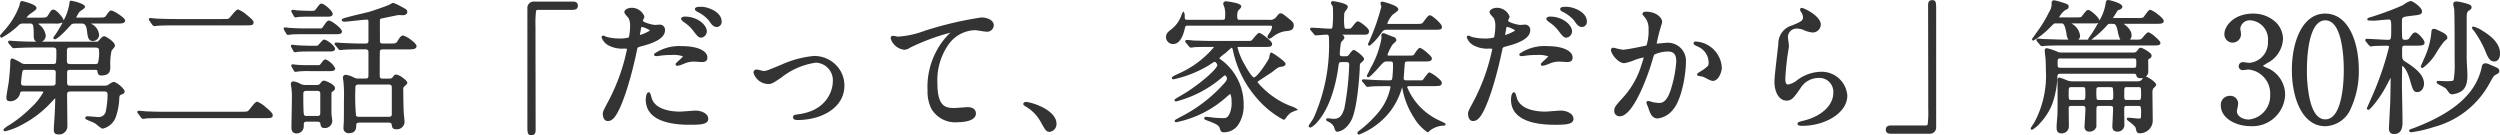
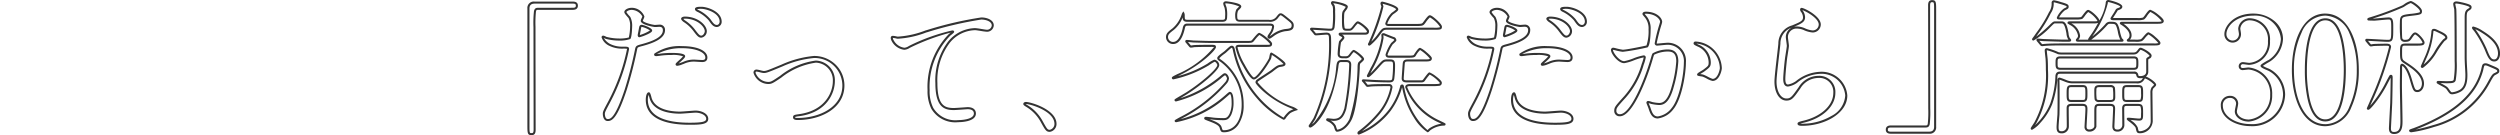
<svg xmlns="http://www.w3.org/2000/svg" width="242.711" height="13.122" viewBox="0 0 242.711 13.122">
  <g transform="translate(-269.076 -963.112)">
-     <path d="M-91.021-11.634a.526.526,0,0,0-.6.574V.21c0,.826,0,.924.308.924.224,0,.294-.126.294-.448,0-1.428-.014-8.386-.014-9.954,0-1.68,0-1.764.378-1.764h3.346c.28,0,.392-.1.392-.308s-.126-.294-.392-.294ZM-84.3-.854c0,.154.042.616.378.616.266,0,.77,0,1.736-2.912a37.408,37.408,0,0,0,1.022-3.976c.056-.252.112-.266.588-.392.924-.252,2.114-.658,2.114-1.442a.4.4,0,0,0-.462-.434c-.07,0-.378.028-.434.028-.14,0-1.26-.238-1.26-.5,0-.07.154-.35.154-.42a1.263,1.263,0,0,0-1.12-.742c-.364,0-.63.182-.63.322,0,.1.336.448.392.518a1.931,1.931,0,0,1,.168.868,4.049,4.049,0,0,1-.154,1.148,3.063,3.063,0,0,1-.994.126A5.145,5.145,0,0,1-84.049-8.2a3.059,3.059,0,0,0-.322-.126.059.059,0,0,0-.056.056,1.348,1.348,0,0,0,.728.756,2.69,2.69,0,0,0,1.246.252c.448,0,.5,0,.5.14A18.852,18.852,0,0,1-83.8-1.974C-84.231-1.162-84.3-1.022-84.3-.854Zm3.4-7.7c.07-.336.07-.378.126-.658.028-.14.07-.168.154-.168.154,0,.91.308.91.448,0,.182-1.064.56-1.134.56S-80.913-8.456-80.9-8.554Zm1.6,1.988c.014.028.084.028.126.028s.378-.042.462-.056a8.261,8.261,0,0,1,1.008-.056c.21,0,1.2.014,1.2.224,0,.154-.728.686-.728.784,0,.042.042.042.07.042a2.449,2.449,0,0,0,.588-.182,2.351,2.351,0,0,1,1.036-.224c.112,0,.658.042.784.042s.406,0,.406-.336c0-.616-1.008-1.008-2.338-1.008C-78.183-7.308-79.4-6.748-79.3-6.566Zm-.63,3.738c-.112,0-.2.294-.2.616,0,1.764,1.89,2.338,4.158,2.338,1.19,0,1.708-.084,1.708-.476,0-.462-.644-.7-1.12-.7-.224,0-1.288.1-1.526.1-1.064,0-2.576-.266-2.87-1.484C-79.793-2.478-79.877-2.828-79.933-2.828Zm5.11-8.3c-.21,0-.532,0-.532.126,0,.042.028.1.168.168a3.463,3.463,0,0,1,1.162.882c.224.322.392.588.7.588a.4.4,0,0,0,.364-.42C-72.961-10.724-74.347-11.13-74.823-11.13Zm-1.624.952c-.126,0-.252.056-.252.112s.14.182.2.224a3.751,3.751,0,0,1,.952.868c.406.546.518.644.714.644.238,0,.434-.308.434-.532C-74.4-9.366-75.2-10.178-76.447-10.178Zm8.092,6.342c.308,0,.406-.056,1.218-.6a7.114,7.114,0,0,1,3.416-1.47A1.818,1.818,0,0,1-61.971-4c0,1.176-.812,2.954-3.374,3.3-.434.056-.49.07-.49.2,0,.168.21.168.35.168,2.156,0,4.438-1.092,4.438-3.248A2.8,2.8,0,0,0-63.9-6.356a9.719,9.719,0,0,0-3.108.826c-1.358.56-1.512.63-1.778.63-.1,0-.574-.14-.686-.14s-.2.056-.2.224A1.437,1.437,0,0,0-68.355-3.836Zm12.04-4.452c-.168.2.49,1.134,1.19,1.134a1.012,1.012,0,0,0,.49-.182,18.34,18.34,0,0,1,4.158-1.5c.028,0,.084,0,.084.028a2.509,2.509,0,0,1-.336.294c-2.03,1.806-2.044,4.774-2.044,5.39a2.636,2.636,0,0,0,2.87,3c.084,0,1.624,0,1.624-.742,0-.336-.266-.518-.7-.518-.112,0-1.12.084-1.33.084-.826,0-1.708-.154-1.708-2.506,0-3.612,1.988-5.25,3.766-5.25.168,0,.966.154,1.148.154a.556.556,0,0,0,.56-.518c0-.476-.63-.672-1.12-.672a37.525,37.525,0,0,0-5.376,1.26,9.014,9.014,0,0,1-2.73.6C-55.839-8.232-56.259-8.358-56.315-8.288ZM-40.453.14c0-1.3-2.38-2.03-2.87-2.03-.112,0-.154.056-.154.1s.154.14.2.168a3.958,3.958,0,0,1,1.47,1.5c.462.84.518.938.812.938A.673.673,0,0,0-40.453.14Zm20.8-9.632c.126,0,.322,0,.322.2a1.424,1.424,0,0,1-.266.658c-.084.14-.182.252-.182.322a.1.1,0,0,0,.084.084,1.391,1.391,0,0,0,.336-.21,2.7,2.7,0,0,1,1.19-.518c.448-.042.742-.07.742-.462,0-.21-.1-.294-.294-.462-.686-.56-.77-.616-.882-.616-.056,0-.1,0-.322.294a.853.853,0,0,1-.826.336h-2.758c-.322,0-.406-.07-.406-.49a1.262,1.262,0,0,1,.1-.546c.042-.056.294-.28.294-.35,0-.252-1.344-.406-1.372-.406-.084,0-.182.028-.182.14,0,.056.112.322.126.378a2.942,2.942,0,0,1,.056.826c0,.35-.056.448-.392.448H-27.6c-.21,0-.392,0-.406-.28a1.571,1.571,0,0,0-.042-.448.518.518,0,0,0-.07.154,3.066,3.066,0,0,1-.952,1.414c-.378.294-.56.434-.56.742a.573.573,0,0,0,.6.574c.7,0,.952-1.106,1.036-1.456.07-.294.182-.322.364-.322Zm-.378,2.058c.364,0,.5,0,.5-.2S-20.559-8.6-20.657-8.6c-.126,0-.546.574-.658.686s-.168.1-.728.1h-3.3c-.546,0-1.176-.028-1.736-.042-.1-.014-.532-.056-.63-.056a.037.037,0,0,0-.042.042.213.213,0,0,0,.056.084l.266.322c.042.042.07.1.126.1a2.124,2.124,0,0,0,.294-.042c.14-.014.63-.028,1.6-.028.406,0,.448,0,.448.126a8.887,8.887,0,0,1-3.6,2.7,2.043,2.043,0,0,0-.49.28c0,.028.028.042.056.042a11.507,11.507,0,0,0,3.374-1.344,3.448,3.448,0,0,1,.6-.364c.2,0,.378.28.378.42,0,.434-1.666,1.848-3.052,2.73-.168.112-1.106.644-1.106.672s.028.028.056.028a11,11,0,0,0,4.284-2.212c.35-.294.392-.322.448-.322.182,0,.308.308.308.406a.888.888,0,0,1-.266.5,14.559,14.559,0,0,1-4.41,3.374,4.513,4.513,0,0,0-.406.238c0,.028.028.028.056.028a10.4,10.4,0,0,0,4.746-2.366,5.018,5.018,0,0,1,.462-.378c.182,0,.266.392.266.924A2.684,2.684,0,0,1-23.471-.8c-.238.462-.434.476-.714.476-.182,0-.63-.014-.9-.042-.112-.014-.644-.084-.756-.084-.014,0-.084,0-.084.042s.028.042.266.14c.672.252,1.134.434,1.232.756s.112.364.322.364c1.064,0,1.82-.966,1.82-2.576a5.241,5.241,0,0,0-2.03-4.2c-.294-.21-.336-.238-.336-.322,0-.126.574-.518.686-.616.49-.448.532-.49.63-.49.126,0,.168.168.2.294a10.19,10.19,0,0,0,2.3,4.62,9.38,9.38,0,0,0,2.52,2.072c.056,0,.084-.028.126-.1a2.875,2.875,0,0,1,.476-.532,2.74,2.74,0,0,1,.6-.266,1.919,1.919,0,0,0-.448-.21,7.6,7.6,0,0,1-3.374-2.422.254.254,0,0,1,.14-.21c.182-.14,1.134-.742,1.344-.9.532-.42.6-.462.854-.5.182-.028.378-.056.378-.182,0-.2-1.246-1.008-1.26-1.008-.07,0-.112.392-.14.462-.056.182-1.148,1.96-1.582,1.96-.392,0-1.68-2.506-1.68-3,0-.168.14-.168.252-.168ZM-4.039-3.626c.854,0,.994,0,.994-.224s-1.008-.91-1.092-.91a3.825,3.825,0,0,0-.532.644c-.084.1-.14.126-.21.126H-6.363c-.266,0-.378-.084-.378-.28,0-.112.084-1.26.1-1.442.028-.308.21-.308.476-.308H-4.6c.35,0,.588,0,.588-.2s-.966-.924-1.036-.924c-.14,0-.476.56-.546.658-.07.056-.1.1-.6.1H-8c-.154,0-.308,0-.308-.21a4.233,4.233,0,0,1,.518-1.05c.056-.056.336-.28.336-.35s-.084-.154-.1-.168c-.2-.07-.728-.28-1.022-.406-.084,0-.14.014-.14.084,0,.042.014.238.014.28A9.743,9.743,0,0,1-9.793-5.18c-.042.112-.322.63-.322.658s0,.028.028.028c.126,0,.756-.7.882-.84.546-.616.616-.686.91-.686h.308c.294,0,.406.042.406.448A9.715,9.715,0,0,1-7.651-4.3c-.028.252-.14.308-.406.308-.532,0-1.442-.028-1.988-.07-.084,0-.434-.028-.5-.028-.028,0-.056,0-.056.028s.014.028.07.084l.266.322c.042.07.07.1.126.1.028,0,.35-.042.392-.042.448-.028,1.26-.028,1.68-.028.1,0,.238.014.238.224a5.66,5.66,0,0,1-1.3,2.618A11.409,11.409,0,0,1-11,.952c0,.014-.042.042-.042.084s.028.042.056.042a7.127,7.127,0,0,0,3.01-2.3A6.668,6.668,0,0,0-6.9-3.472a.107.107,0,0,1,.1-.112c.056,0,.056.028.126.308A7.654,7.654,0,0,0-5.565-.518,4.929,4.929,0,0,0-4.333.854c.042,0,.168-.14.2-.168A2.482,2.482,0,0,1-2.849.21c.14,0,.168,0,.168-.042,0-.014-.63-.308-.742-.364a6.114,6.114,0,0,1-2.982-3.22c0-.21.252-.21.35-.21Zm-8.526-2.7c-.364,0-.392-.182-.392-.35a8.507,8.507,0,0,1,.126-1.134c.028-.07.322-.336.322-.42s-.112-.168-.14-.182c-.182-.1-.21-.112-.21-.168s.056-.042.112-.042h2.31c.14,0,.322,0,.322-.238s-.84-.854-.994-.854c-.112,0-.448.5-.546.588C-11.781-9-11.837-9-12.117-9c-.42,0-.42-.042-.42-1.176,0-.462.042-.56.126-.658.126-.182.238-.308.238-.392,0-.238-1.274-.448-1.33-.448s-.1.014-.1.084a1.3,1.3,0,0,0,.154.266,1.749,1.749,0,0,1,.042.56c0,1.694,0,1.764-.406,1.764-.252,0-1.484-.1-1.764-.1-.014,0-.056.014-.056.028s.028.056.07.1l.266.322c.042.056.07.1.126.1.112,0,.882-.07,1.022-.07.308,0,.35.168.35.546A17.41,17.41,0,0,1-15.3-.406c-.056.126-.476.728-.476.742,0,.042.028.056.07.056a1.8,1.8,0,0,0,.42-.308c1.666-1.694,2.1-4.816,2.184-5.418.056-.49.084-.63.448-.63h.364c.238,0,.448.028.448.364a26.931,26.931,0,0,1-.476,4.27c-.224.7-.476,1.078-1.148,1.078-.028,0-.546-.056-.56-.056s-.056.014-.056.042a.735.735,0,0,0,.154.1,1.342,1.342,0,0,1,.588.518c.028.07.126.448.21.448.154,0,.8-.1,1.3-1.078.56-1.092.784-4.424.8-5.012,0-.434.056-.476.112-.532.126-.112.308-.266.308-.336,0-.182-.812-.784-.9-.784s-.35.392-.42.462a.449.449,0,0,1-.42.154Zm4.48-3.136c-.1,0-.252,0-.252-.154a2.518,2.518,0,0,1,.574-.938c.07-.056.49-.322.49-.42,0-.308-1.442-.658-1.456-.658-.056,0-.07.056-.07.1s.084.224.084.28A21.83,21.83,0,0,1-9.947-7.728a.438.438,0,0,0-.07.14c0,.028.028.028.042.028a4.886,4.886,0,0,0,.84-.868c.434-.6.476-.672.868-.672h4.522c.644,0,.714,0,.714-.2A2.765,2.765,0,0,0-4.109-10.3c-.14,0-.532.616-.63.714s-.182.126-.756.126ZM-.3-.854c0,.154.042.616.378.616.266,0,.77,0,1.736-2.912A37.411,37.411,0,0,0,2.835-7.126c.056-.252.112-.266.588-.392.924-.252,2.114-.658,2.114-1.442a.4.4,0,0,0-.462-.434c-.07,0-.378.028-.434.028-.14,0-1.26-.238-1.26-.5,0-.07.154-.35.154-.42a1.263,1.263,0,0,0-1.12-.742c-.364,0-.63.182-.63.322,0,.1.336.448.392.518a1.931,1.931,0,0,1,.168.868,4.049,4.049,0,0,1-.154,1.148A3.063,3.063,0,0,1,1.2-8.05,5.145,5.145,0,0,1-.049-8.2,3.059,3.059,0,0,0-.371-8.33a.059.059,0,0,0-.056.056A1.348,1.348,0,0,0,.3-7.518a2.69,2.69,0,0,0,1.246.252c.448,0,.5,0,.5.14A18.852,18.852,0,0,1,.2-1.974C-.231-1.162-.3-1.022-.3-.854Zm3.4-7.7c.07-.336.07-.378.126-.658.028-.14.07-.168.154-.168.154,0,.91.308.91.448,0,.182-1.064.56-1.134.56S3.087-8.456,3.1-8.554ZM4.7-6.566c.014.028.084.028.126.028s.378-.042.462-.056A8.261,8.261,0,0,1,6.293-6.65c.21,0,1.2.014,1.2.224,0,.154-.728.686-.728.784,0,.042.042.042.07.042a2.449,2.449,0,0,0,.588-.182,2.351,2.351,0,0,1,1.036-.224c.112,0,.658.042.784.042s.406,0,.406-.336c0-.616-1.008-1.008-2.338-1.008C5.817-7.308,4.6-6.748,4.7-6.566Zm-.63,3.738c-.112,0-.2.294-.2.616C3.871-.448,5.761.126,8.029.126c1.19,0,1.708-.084,1.708-.476,0-.462-.644-.7-1.12-.7-.224,0-1.288.1-1.526.1-1.064,0-2.576-.266-2.87-1.484C4.207-2.478,4.123-2.828,4.067-2.828Zm5.11-8.3c-.21,0-.532,0-.532.126,0,.042.028.1.168.168a3.463,3.463,0,0,1,1.162.882c.224.322.392.588.7.588a.4.4,0,0,0,.364-.42C11.039-10.724,9.653-11.13,9.177-11.13Zm-1.624.952c-.126,0-.252.056-.252.112s.14.182.2.224a3.751,3.751,0,0,1,.952.868c.406.546.518.644.714.644.238,0,.434-.308.434-.532C9.6-9.366,8.8-10.178,7.553-10.178Zm7.21,4.326c.28,0,1.582-.56,1.89-.56.084,0,.1.07.1.112a3.764,3.764,0,0,1-.2.658,8.2,8.2,0,0,1-1.722,3.164c-.84.924-.938,1.036-.938,1.33a.412.412,0,0,0,.448.448c1.134,0,2.492-3.444,3.052-5.348.14-.476.154-.532.21-.6a3.043,3.043,0,0,1,1.344-.336c.406,0,.966.07.966,1.05A11.13,11.13,0,0,1,19.481-3.5c-.406,1.512-.924,1.708-1.33,1.708a4.437,4.437,0,0,1-.714-.1,2.554,2.554,0,0,0-.35-.1.066.066,0,0,0-.07.07c0,.028.154.392.182.462.154.448.294.966.826.966a2.171,2.171,0,0,0,1.428-.854c.812-.98,1.2-3.388,1.2-4.494A1.653,1.653,0,0,0,18.795-7.63c-.112,0-.756.07-.826.07-.1,0-.154-.042-.154-.126,0-.266.532-2.044.532-2.072,0-.364-.546-.9-1.484-.9-.056,0-.224.014-.224.112,0,.042.028.07.238.322a1.772,1.772,0,0,1,.35,1.19c0,.07-.014,1.484-.252,1.652a23.412,23.412,0,0,1-2.352.42c-.154,0-.882-.2-.924-.2a.123.123,0,0,0-.126.112C13.573-6.734,14.217-5.852,14.763-5.852Zm9.38.574a2.568,2.568,0,0,0-2.45-2.478c-.042,0-.1,0-.1.084,0,.056.224.154.336.21a1.8,1.8,0,0,1,1.134,1.61c0,.378-.056.42-.574.812-.084.07-.546.308-.546.392,0,.042.378.07.448.1.168.042.812.42.952.42C23.933-4.13,24.143-5.11,24.143-5.278Zm7.812-5.74c-.042.042,0,.126.028.182a1.031,1.031,0,0,1,.238.63c0,.406-.336.546-1.12.868a1.721,1.721,0,0,0-1.274,1.68c-.042.518-.378,3.094-.378,3.682,0,1.078.476,1.75,1.064,1.75.476,0,.63-.238,1.274-1.148a2.126,2.126,0,0,1,1.82-1.05A1.46,1.46,0,0,1,35.161-2.87c0,1.316-1.316,2.422-3.066,2.814-.1.028-.406.1-.406.168,0,.112.2.112.378.112,2.03,0,4.256-1.134,4.256-2.842a2.392,2.392,0,0,0-2.562-2.2,3.825,3.825,0,0,0-2.282.9,2.06,2.06,0,0,1-.812.336c-.35,0-.364-.434-.364-.644,0-.35.112-1.54.182-2.058.028-.2.168-1.022.168-1.148s-.1-.728-.1-.854a.932.932,0,0,1,.994-.924,1.916,1.916,0,0,1,.658.14,2.537,2.537,0,0,0,.826.238.688.688,0,0,0,.714-.672C33.747-10.29,32.053-11.1,31.955-11.018ZM44.359.994A.515.515,0,0,0,44.947.42V-10.85c0-.826,0-.924-.294-.924-.224,0-.294.126-.294.448,0,1.428.014,8.386.014,9.954,0,1.68,0,1.764-.378,1.764H40.649c-.28,0-.392.1-.392.308s.126.294.392.294Zm20.216-2.7c.462,0,.462.07.462.84,0,.462,0,.588-.294.588-.154,0-.882-.084-1.05-.084-.014,0-.042,0-.042.028a2.448,2.448,0,0,0,.28.224c.126.112.532.42.588.63.084.392.1.434.308.434A1.16,1.16,0,0,0,65.975-.1c0-.392-.028-2.324-.028-2.772a.9.9,0,0,1,.084-.462c.028-.056.28-.252.28-.322,0-.182-.8-.714-.98-.714-.084,0-.112.07-.168.154-.154.322-.434.322-.686.322H58.359a1.642,1.642,0,0,1-.7-.126c-.028-.014-.588-.238-.63-.238-.084,0-.112.07-.112.168.014.462.014,1.274.014,1.778,0,.294,0,1.12-.014,1.554-.014.168-.084,1.008-.084,1.19,0,.308.042.518.364.518.028,0,.63,0,.63-.574,0-.252-.014-1.47-.014-1.75,0-.154.014-.336.378-.336h1.05c.392,0,.392.21.392.434,0,.266-.084,1.512-.084,1.666a.342.342,0,0,0,.378.392A.574.574,0,0,0,60.5.392v-1.4c0-.574,0-.7.406-.7h.966c.35,0,.448.084.448.364s-.07,1.6-.07,1.722a.347.347,0,0,0,.378.406.552.552,0,0,0,.588-.6c0-.224-.014-1.316-.014-1.554,0-.336.21-.336.42-.336Zm-3.668-.378a.34.34,0,0,1-.364-.14,5.826,5.826,0,0,1-.042-.9c0-.28.056-.406.406-.406h1.022c.126,0,.294,0,.364.154a5.826,5.826,0,0,1,.042.9c0,.28-.056.392-.406.392Zm-2.73,0c-.364,0-.364-.154-.364-.714s0-.728.364-.728h1.092c.364,0,.364.168.364.728s0,.714-.364.714Zm5.418,0c-.392,0-.392-.1-.392-.714s0-.728.392-.728h1.05c.392,0,.392.112.392.728,0,.7-.042.714-.392.714Zm-6.2-4.606a2.414,2.414,0,0,1-.476-.028,7.115,7.115,0,0,0-1.12-.392A.1.1,0,0,0,55.685-7c0,.126.07.714.084.84.014.238.028.448.028,1.036A9.754,9.754,0,0,1,54.677.028c-.056.1-.35.518-.35.56a.03.03,0,0,0,.028.028,5.483,5.483,0,0,0,1.862-2.422,8.945,8.945,0,0,0,.5-2.716c.042-.308.224-.308.434-.308h7.084c.21,0,.294.084.322.21s.056.224.294.224c.35,0,.686-.154.686-.532,0-.2-.014-1.106,0-1.2.014-.042.028-.07.2-.168a.21.21,0,0,0,.126-.2c0-.21-.84-.658-.952-.658-.084,0-.1.028-.252.224-.182.238-.308.238-.616.238Zm6.8.378c.378,0,.378.154.378.56s0,.546-.378.546h-7.07c-.392,0-.392-.154-.392-.56s0-.546.392-.546Zm-6.72-1.624c-.308,0-1.526-.042-1.932-.056-.1,0-.518-.042-.616-.042-.014,0-.042,0-.042.028s0,.028.056.1l.266.322c.056.056.084.084.126.084s.252-.028.294-.028c.49-.042,1.442-.042,1.778-.042h8.764c.35,0,.546,0,.546-.14,0-.182-.952-.938-1.05-.938-.154,0-.56.6-.686.658a1.617,1.617,0,0,1-.616.056h-.6c-.084,0-.112,0-.112-.042,0-.014.014-.014.042-.042a.517.517,0,0,0,.224-.462c0-.42-.434-.812-.8-1.05-.1-.07-.14-.084-.14-.1,0-.042.084-.042.1-.042H66.3c.112,0,.35,0,.518-.014.084-.014.224-.042.224-.154,0-.238-1.064-.994-1.2-.994s-.532.672-.658.742a2.248,2.248,0,0,1-.63.056h-2.24c-.168,0-.238,0-.238-.07,0-.014.392-.616.462-.728a.265.265,0,0,1,.2-.168c.182-.07.294-.126.294-.238,0-.252-1.218-.546-1.246-.546-.154,0-.168.112-.168.224A8.818,8.818,0,0,1,60.263-8.61a6.131,6.131,0,0,0-.364.546,5.424,5.424,0,0,0,1.638-1.4c.14-.154.21-.21.35-.21.588,0,.644,0,.812.49a7.867,7.867,0,0,0,.294,1.064c.014.028.14.126.14.154s-.014.028-.112.028H58.877c-.112,0-.168,0-.168-.056,0-.028.028-.056.1-.14a.4.4,0,0,0,.112-.294,1.521,1.521,0,0,0-.854-1.134c-.014-.014-.168-.112-.168-.112,0-.042.07-.042.154-.042h2.254c.35,0,.49,0,.49-.168,0-.224-.826-.938-.994-.938-.14,0-.518.616-.63.686a2.841,2.841,0,0,1-.616.042H57.113c-.2,0-.252,0-.252-.084a2.317,2.317,0,0,1,.644-.8c.238-.112.308-.14.308-.252,0-.14-.056-.168-.532-.322-.056-.014-.714-.21-.784-.21a.132.132,0,0,0-.14.14,1.513,1.513,0,0,1-.266.966,13.712,13.712,0,0,1-1.372,2.2c-.028.056-.266.364-.266.378s.028.028.042.028a8.477,8.477,0,0,0,1.582-1.288c.35-.35.392-.378.532-.378H57.2c.2,0,.42,0,.6,1.078a1.3,1.3,0,0,0,.14.49c.014.028.112.126.112.154,0,.056-.07.056-.168.056Zm18.382-2.534c-1.9,0-2.73,1.2-2.73,1.876a.71.71,0,0,0,.7.742.723.723,0,0,0,.714-.742c0-.084-.07-.448-.07-.518a1.007,1.007,0,0,1,1.12-.9A1.929,1.929,0,0,1,77.357-7.9a2.073,2.073,0,0,1-1.918,2.212c-.1,0-.518-.07-.6-.07a.3.3,0,0,0-.322.294.273.273,0,0,0,.308.28c.084,0,.476-.056.546-.056a2.443,2.443,0,0,1,2.2,2.562A2.415,2.415,0,0,1,75.4-.182c-.658,0-1.26-.378-1.26-.9,0-.112.126-.63.126-.742a.661.661,0,0,0-.686-.658.775.775,0,0,0-.8.84c0,1.12,1.344,1.9,2.744,1.9a3.077,3.077,0,0,0,3.3-2.954,2.749,2.749,0,0,0-1.414-2.38c-.112-.07-.77-.294-.77-.42,0-.084.616-.42.728-.49a2.682,2.682,0,0,0,1.246-2.128A2.587,2.587,0,0,0,75.859-10.472ZM85.981-5.1c0-2.464-.882-5.362-3.15-5.376-2.2,0-3.15,2.772-3.15,5.376,0,2.576.938,5.362,3.15,5.362C85.085.266,85.981-2.618,85.981-5.1Zm-1.26,0c0,.728-.028,4.9-1.89,4.9-1.89.014-1.89-4.326-1.89-4.9,0-.714.028-4.914,1.89-4.914C84.721-10.01,84.721-5.684,84.721-5.1Zm6.9-2.464c.49,0,.742,0,.742-.2a1.706,1.706,0,0,0-.8-.882c-.112,0-.2.07-.448.448-.14.21-.224.266-.574.266a.323.323,0,0,1-.336-.224c-.042-.112-.042-1.414-.042-1.568,0-.6.084-.616.938-.728.966-.112,1.008-.126,1.008-.364,0-.294-.854-.882-.994-.882a4.225,4.225,0,0,0-.784.42,27.783,27.783,0,0,1-3.108,1.148c-.1.028-.224.07-.224.1s.028.028.07.028c.084,0,.448.014.518.014.224-.014,1.176-.112,1.372-.112.364,0,.364.238.364.924,0,1.12,0,1.246-.448,1.246-.322,0-1.736-.1-2.03-.1-.014,0-.042,0-.042.028s0,.028.056.1l.266.322c.056.056.084.1.126.1s.252-.042.294-.042c.28-.014,1.078-.028,1.19-.028.154,0,.378,0,.378.224A28.608,28.608,0,0,1,87.255-2.03c-.042.112-.294.658-.294.672s.014.028.042.028a7.877,7.877,0,0,0,1.61-2.17c.084-.154.434-.84.518-.966.014-.028.028-.056.07-.056.07,0,.07.07.07.224,0,.42-.028,1.96-.042,2.422C89.215-1.666,89.1.532,89.1.546c0,.294.07.476.406.476.714,0,.714-.7.714-1.162,0-.546-.056-2.954-.056-3.444,0-.266.014-1.414.014-1.652,0-.2,0-.364.112-.364.042,0,.462.126.84,1.428.294,1.008.336,1.12.644,1.12.252,0,.532-.266.532-.728,0-.9-1.036-1.568-1.75-2.03-.336-.224-.378-.252-.378-1.008,0-.63,0-.742.434-.742Zm6.384-1.274a2.619,2.619,0,0,0-.812-.378c-.028,0-.028.014-.028.028,0,.056.168.224.2.266a10.273,10.273,0,0,1,1.022,1.792c.294.728.448,1.106.84,1.106.364,0,.462-.42.462-.672C99.687-7.784,98.539-8.5,98.007-8.834ZM96.1-11.55a3.911,3.911,0,0,0-.56-.1c-.056,0-.2.014-.2.154,0,.07.084.406.1.49.042.462.042,4.326.042,5.054a11.079,11.079,0,0,1-.1,1.834c-.07.2-.252.21-.826.21-.112,0-.658-.028-.784-.028a.045.045,0,0,0-.042.042c0,.028.028.042.252.168.532.294.6.322.728.5.252.364.28.392.448.392a1.981,1.981,0,0,0,.742-.238c.616-.336.616-1.162.616-1.582,0-.266-.07-1.12-.07-1.694v-3.682c0-.518,0-.756.28-.924.154-.1.2-.14.2-.224C96.929-11.284,96.9-11.354,96.1-11.55ZM93.947-8.764c-.42-.2-.462-.224-.574-.224s-.14.056-.154.238a7.578,7.578,0,0,1-.7,2.562c-.07.182-.322.714-.322.756a.045.045,0,0,0,.042.042.85.85,0,0,0,.14-.1A4.718,4.718,0,0,0,93.4-6.622a9.781,9.781,0,0,1,.938-1.358c.21-.154.238-.182.238-.252C94.577-8.4,94.423-8.54,93.947-8.764Zm4.97,3.3c-.392-.168-.434-.182-.546-.182a.232.232,0,0,0-.182.07,3.11,3.11,0,0,0-.154.546C97.517-3.206,96.1-1.106,91.4.658a1.276,1.276,0,0,0-.336.14c0,.028.056.056.112.056a12.644,12.644,0,0,0,2.156-.5,8.558,8.558,0,0,0,5.376-4.242c.308-.56.406-.728.588-.812.266-.14.322-.168.322-.28C99.617-5.166,99.547-5.194,98.917-5.46Z" transform="translate(412 975)" fill="#333" />
    <path d="M61.775-11.888c.013,0,1.346.272,1.346.646,0,.194-.2.27-.358.331-.1.037-.1.038-.142.119l0,.008-.147.23c-.08.124-.2.311-.265.414h2.343a1.764,1.764,0,0,0,.58-.043,1.955,1.955,0,0,0,.219-.275c.236-.326.361-.48.489-.48a2.632,2.632,0,0,1,.716.429c.588.454.588.613.588.665,0,.2-.232.24-.308.253h-.008c-.172.014-.411.014-.526.014H63.239c.315.216.778.615.778,1.09a.572.572,0,0,1-.163.446h.511a1.948,1.948,0,0,0,.561-.039l.015-.008a1.915,1.915,0,0,0,.229-.244c.224-.262.368-.422.5-.422a2.258,2.258,0,0,1,.626.424c.524.443.524.567.524.614,0,.24-.271.24-.646.24H57.407c-.318,0-1.284,0-1.769.042h-.009c-.014,0-.074.007-.117.012-.085.01-.144.016-.177.016a.276.276,0,0,1-.2-.113l-.006-.007-.266-.322c-.061-.076-.079-.1-.079-.162a.128.128,0,0,1,.142-.128c.053,0,.181.01.316.021.12.01.255.021.3.021.4.014,1.626.056,1.932.056h.42a.491.491,0,0,1-.041-.053,1.293,1.293,0,0,1-.156-.533c-.168-.992-.346-.992-.5-.992h-.588c-.1,0-.113,0-.461.349A7.731,7.731,0,0,1,54.5-7.95a.128.128,0,0,1-.142-.128c0-.039,0-.043.13-.217.05-.068.133-.182.146-.206l.008-.013.142-.2A12.313,12.313,0,0,0,56-10.7a1.432,1.432,0,0,0,.256-.922.232.232,0,0,1,.24-.24,5.076,5.076,0,0,1,.68.176l.129.037.007,0c.462.149.6.194.6.417,0,.171-.112.224-.337.329l-.029.014a2.173,2.173,0,0,0-.567.69c.035,0,.084,0,.133,0h1.442a2.614,2.614,0,0,0,.568-.031,2.461,2.461,0,0,0,.193-.237c.238-.313.364-.46.485-.46.235,0,1.077.745,1.094,1.03a4.667,4.667,0,0,0,.612-1.672C61.507-11.779,61.6-11.888,61.775-11.888Zm.669,1a.358.358,0,0,1,.248-.212c.167-.064.229-.1.229-.144-.047-.144-.94-.409-1.153-.446-.044,0-.061.006-.061.124a9.346,9.346,0,0,1-1.36,3.009c-.015.023-.047.067-.085.122l-.063.089a10.273,10.273,0,0,0,1.265-1.187.535.535,0,0,1,.424-.243c.614,0,.721.015.907.558.021.062.048.183.083.337a4.007,4.007,0,0,0,.2.7l.007.01c.008.009.028.028.042.041.067.063.112.105.112.165,0,.128-.118.128-.212.128H58.877c-.113,0-.268,0-.268-.156,0-.06.033-.1.092-.169l.03-.035a.31.31,0,0,0,.089-.23,1.449,1.449,0,0,0-.807-1.049L58-9.488c-.018-.013-.092-.062-.154-.1L57.8-9.619v-.055c0-.142.159-.142.254-.142h2.254c.356,0,.39-.012.39-.068a2.557,2.557,0,0,0-.889-.837,2.193,2.193,0,0,0-.33.38,1.4,1.4,0,0,1-.251.289l-.014.007a2.2,2.2,0,0,1-.655.05H57.113c-.2,0-.352,0-.352-.184a2.149,2.149,0,0,1,.7-.887l.031-.015c.215-.1.222-.111.222-.148,0-.061,0-.077-.46-.226l-.132-.038c-.155-.045-.567-.163-.628-.169-.037,0-.037.023-.037.04a1.607,1.607,0,0,1-.277,1.011A12.462,12.462,0,0,1,54.943-8.6l-.138.2c-.009.017-.025.041-.047.072a13.285,13.285,0,0,0,1.25-1.078c.342-.342.413-.407.6-.407H57.2c.286,0,.519.086.7,1.161a1.021,1.021,0,0,0,.117.442l.008.009.006.011.031.037c.06.071.092.111.092.162,0,.156-.168.156-.268.156h-.406c-.31,0-1.533-.042-1.935-.056-.05,0-.177-.01-.313-.021l-.172-.014.226.273a.525.525,0,0,0,.056.051c.027,0,.1-.009.15-.015.068-.008.11-.012.135-.013.5-.042,1.431-.042,1.783-.042h8.764a1.345,1.345,0,0,0,.446-.036,4.059,4.059,0,0,0-.954-.839,2.119,2.119,0,0,0-.342.349,1.348,1.348,0,0,1-.291.293,1.525,1.525,0,0,1-.665.069h-.6c-.079,0-.212,0-.212-.142a.119.119,0,0,1,.055-.1.125.125,0,0,0,.016-.014l0,0a.42.42,0,0,0,.191-.388c0-.428-.526-.818-.753-.966-.045-.032-.076-.051-.1-.065-.039-.024-.087-.054-.087-.117,0-.024.01-.142.2-.142H66.3c.111,0,.342,0,.505-.013.127-.022.137-.047.137-.055a3.386,3.386,0,0,0-1.1-.892,2.125,2.125,0,0,0-.329.4,1.3,1.3,0,0,1-.283.332,1.746,1.746,0,0,1-.679.069h-2.24c-.174,0-.338,0-.338-.17,0-.039,0-.039.331-.553ZM59.8-8.038a.12.12,0,0,1,0-.026c0-.048.014-.082.3-.485.037-.053.068-.1.082-.117.133-.2.363-.577.594-1a1.227,1.227,0,0,1-.468.049H58.166a1.574,1.574,0,0,1,.853,1.188.5.5,0,0,1-.137.36l-.025.03H59.8Zm3.108-.027a3.085,3.085,0,0,1-.228-.771c-.031-.136-.06-.265-.078-.317-.145-.422-.145-.422-.717-.422-.1,0-.14.028-.276.177a9.249,9.249,0,0,1-1.5,1.359H62.93A.192.192,0,0,1,62.909-8.065ZM44.653-11.874c.394,0,.394.2.394,1.024V.42a.614.614,0,0,1-.688.674h-3.71c-.326,0-.492-.133-.492-.394s.166-.408.492-.408H44c.163,0,.2-.006.233-.172a10.688,10.688,0,0,0,.045-1.492c0-.8,0-3.027-.007-5.178,0-2.1-.007-4.079-.007-4.776C44.259-11.611,44.307-11.874,44.653-11.874ZM44.359.894c.333,0,.488-.151.488-.474V-10.85c0-.824-.007-.824-.194-.824-.12,0-.194.017-.194.348,0,.7,0,2.679.007,4.776,0,2.151.007,4.375.007,5.178A10.309,10.309,0,0,1,44.424.16c-.063.307-.231.332-.429.332H40.649c-.27,0-.292.094-.292.208s.022.194.292.194ZM91.119-11.79c.191,0,1.094.619,1.094.982,0,.336-.146.353-1.1.463-.85.111-.85.111-.85.629,0,.84.015,1.457.037,1.535a.22.22,0,0,0,.241.157c.329,0,.376-.05.491-.221.246-.37.358-.493.531-.493.243,0,.9.716.9.982,0,.3-.317.3-.842.3H90.615c-.328,0-.334,0-.334.642,0,.7.019.715.333.925.714.462,1.795,1.161,1.795,2.113,0,.518-.321.828-.632.828-.392,0-.452-.205-.74-1.192-.32-1.1-.662-1.315-.738-1.351a1.092,1.092,0,0,0-.018.259c0,.116,0,.442-.007.787s-.007.728-.007.865c0,.237.013.919.027,1.64.014.749.029,1.523.029,1.8,0,.441,0,1.262-.814,1.262-.448,0-.506-.308-.506-.576,0-.04.117-2.287.126-2.429.014-.473.042-2,.042-2.415,0-.013,0-.027,0-.04-.081.142-.228.424-.332.623-.061.117-.113.216-.139.263a11.6,11.6,0,0,1-.987,1.508c-.551.714-.671.714-.711.714a.132.132,0,0,1-.142-.128c0-.028,0-.028.126-.31.068-.152.153-.341.174-.4l0-.006a29.267,29.267,0,0,0,1.853-5.251c0-.1-.06-.124-.278-.124-.109,0-.906.014-1.185.028-.019,0-.075.01-.117.017a1.335,1.335,0,0,1-.182.025.226.226,0,0,1-.166-.1L87.058-7.5l-.006-.007-.266-.322c-.061-.076-.079-.1-.079-.162a.128.128,0,0,1,.142-.128c.146,0,.552.023.981.047s.887.05,1.049.05c.335,0,.348,0,.348-1.146,0-.747-.025-.824-.264-.824-.118,0-.541.039-.88.07-.214.02-.4.037-.485.042h-.006l-.242-.007c-.11,0-.234-.007-.276-.007-.141,0-.17-.07-.17-.128,0-.094.091-.136.3-.194a27.8,27.8,0,0,0,3.093-1.142c.026-.013.094-.056.167-.1A1.857,1.857,0,0,1,91.119-11.79Zm-.574,3.966a.418.418,0,0,1-.431-.292,12.3,12.3,0,0,1-.047-1.6c0-.693.177-.716,1.025-.827a5.407,5.407,0,0,0,.845-.13c.074-.027.076-.035.076-.135,0-.209-.741-.753-.9-.782a3.077,3.077,0,0,0-.552.3c-.087.054-.149.093-.185.11a26.4,26.4,0,0,1-2.941,1.095l.149,0c.084-.005.266-.022.476-.041.362-.033.772-.071.9-.071.464,0,.464.342.464,1.024,0,1.114,0,1.346-.548,1.346-.168,0-.621-.026-1.061-.051-.321-.018-.65-.037-.845-.044l.229.278.031.033c.011.011.023.025.031.032.03,0,.093-.014.137-.021a1.1,1.1,0,0,1,.146-.02c.277-.014,1.08-.028,1.19-.028.143,0,.478,0,.478.324a28.552,28.552,0,0,1-1.869,5.33c-.023.061-.092.216-.163.373a10.788,10.788,0,0,0,1.34-1.928c.026-.048.077-.145.137-.261.174-.333.323-.617.382-.708a.169.169,0,0,1,.157-.106c.17,0,.17.165.17.324,0,.417-.028,1.947-.042,2.425C89.313-1.636,89.2.537,89.2.549c0,.289.069.373.306.373.568,0,.614-.481.614-1.062,0-.279-.015-1.053-.029-1.8-.014-.722-.027-1.4-.027-1.644,0-.137,0-.508.007-.867s.007-.67.007-.785c0-.207,0-.464.212-.464,0,0,.506.017.936,1.5.3,1.019.326,1.048.548,1.048s.432-.24.432-.628c0-.843-1.026-1.507-1.7-1.946-.376-.251-.424-.312-.424-1.092,0-.63,0-.842.534-.842h1.008c.41,0,.642,0,.642-.1a1.792,1.792,0,0,0-.7-.782c-.053,0-.114.03-.363.4C91.044-7.9,90.933-7.824,90.545-7.824ZM-13.5-11.776a5.972,5.972,0,0,1,.711.138c.634.16.719.3.719.41a.643.643,0,0,1-.168.326c-.028.038-.057.079-.088.123l-.006.008c-.063.074-.1.151-.1.593a4.381,4.381,0,0,0,.047.981c.027.079.054.1.273.1.272,0,.295,0,.391-.1l.006-.005a2.215,2.215,0,0,0,.156-.187c.232-.3.345-.425.455-.425.158,0,.542.3.618.365.316.256.476.454.476.589,0,.338-.285.338-.422.338h-2.205l.031.017.01.005a.347.347,0,0,1,.193.27c0,.08-.067.162-.22.33a1.4,1.4,0,0,0-.111.13,8.964,8.964,0,0,0-.117,1.094c0,.134,0,.25.292.25h.224c.159,0,.247,0,.343-.117l.007-.007c.016-.016.055-.068.093-.118.2-.263.3-.373.4-.373.131,0,1,.632,1,.884,0,.1-.1.2-.307.38l-.036.032c-.036.036-.077.077-.077.456-.011.481-.221,3.912-.809,5.058C-12.3.866-13.042.9-13.125.9c-.13,0-.2-.174-.28-.44-.009-.027-.016-.05-.021-.064a1.253,1.253,0,0,0-.546-.474c-.206-.1-.206-.145-.206-.186a.146.146,0,0,1,.156-.142c.009,0,.011,0,.217.021.128.013.322.034.346.035.615,0,.836-.34,1.05-1.009a26.955,26.955,0,0,0,.471-4.24c0-.224-.091-.264-.348-.264h-.364c-.268,0-.291.035-.349.541-.2,1.407-.744,3.984-2.212,5.477,0,0-.359.338-.491.338a.154.154,0,0,1-.17-.156c0-.036,0-.036.146-.254.114-.171.306-.456.338-.529l.005-.01A17.286,17.286,0,0,0-13.9-8.078c0-.394-.05-.446-.25-.446-.07,0-.326.02-.551.038s-.414.032-.471.032a.246.246,0,0,1-.2-.129l-.007-.009-.26-.315a.24.24,0,0,1-.1-.165c0-.09.1-.128.156-.128.147,0,.544.026.929.051.352.023.716.047.835.047.19,0,.223-.011.258-.168a10,10,0,0,0,.048-1.5,1.831,1.831,0,0,0-.033-.516l0,0c-.137-.2-.16-.258-.16-.305A.176.176,0,0,1-13.5-11.776Zm1.229.554a3.6,3.6,0,0,0-1.213-.352c.017.03.049.083.112.176l.019.028,0,.013a1.813,1.813,0,0,1,.047.592,9.63,9.63,0,0,1-.053,1.539c-.067.3-.237.325-.453.325-.126,0-.477-.023-.848-.047-.3-.02-.6-.04-.791-.047l.242.294a.3.3,0,0,0,.042.05c.046,0,.253-.017.453-.033.24-.019.489-.038.567-.038.416,0,.45.293.45.646A17.72,17.72,0,0,1-15.206-.36c-.04.084-.179.294-.344.541.084-.066.171-.14.2-.168A9.669,9.669,0,0,0-13.2-5.346c.053-.463.082-.718.547-.718h.364c.178,0,.548,0,.548.464a26.61,26.61,0,0,1-.481,4.3c-.232.726-.51,1.146-1.243,1.146-.016,0-.071-.005-.281-.027A1.3,1.3,0,0,1-13.249.3l.007.014c.006.016.016.046.028.084A1.755,1.755,0,0,0-13.1.7c.133-.011.718-.112,1.186-1.022a18.364,18.364,0,0,0,.787-4.969c0-.428.054-.514.136-.6l.009-.009.035-.031a1.716,1.716,0,0,0,.238-.236,3.041,3.041,0,0,0-.792-.672,2.113,2.113,0,0,0-.241.286,1.7,1.7,0,0,1-.107.136.544.544,0,0,1-.495.187h-.224c-.492,0-.492-.327-.492-.45a8.106,8.106,0,0,1,.133-1.171.8.8,0,0,1,.147-.187,1.55,1.55,0,0,0,.167-.2c-.007-.032-.057-.072-.084-.085l-.013-.007c-.189-.1-.252-.136-.252-.251,0-.142.16-.142.212-.142h2.31c.177,0,.222-.016.222-.138a2.407,2.407,0,0,0-.887-.752,2.389,2.389,0,0,0-.305.346,1.972,1.972,0,0,1-.18.213c-.154.153-.242.153-.53.153-.52,0-.52-.145-.52-1.276,0-.467.043-.6.147-.719.031-.044.061-.085.088-.123A.984.984,0,0,0-12.274-11.222Zm-11.617-.54c.027,0,.38.041.717.111.529.109.755.227.755.4,0,.081-.076.167-.239.331-.027.027-.059.06-.072.075a1.215,1.215,0,0,0-.082.49c0,.39.065.39.306.39h2.758a.76.76,0,0,0,.747-.3c.218-.286.288-.332.4-.332.149,0,.229.054.945.639.2.171.331.283.331.539,0,.483-.386.52-.833.562a2.58,2.58,0,0,0-1.142.5l-.049.036c-.2.142-.276.192-.344.192a.2.2,0,0,1-.184-.184.5.5,0,0,1,.118-.252c.026-.039.053-.079.079-.121a1.318,1.318,0,0,0,.252-.607c0-.065-.022-.1-.222-.1h-7.98c-.139,0-.208,0-.267.245l0,.02c-.09.374-.362,1.513-1.129,1.513a.675.675,0,0,1-.7-.674c0-.355.211-.519.593-.817l.006,0a2.983,2.983,0,0,0,.918-1.366.622.622,0,0,1,.082-.179l.088-.131.081.135a.677.677,0,0,1,.049.313c0,.054,0,.116.007.18.009.179.076.187.306.187h3.318c.265,0,.292-.033.292-.348a2.813,2.813,0,0,0-.052-.8c0-.018-.025-.073-.042-.118a1.108,1.108,0,0,1-.088-.288C-24.173-11.668-24.062-11.762-23.891-11.762Zm1.266.5a3.886,3.886,0,0,0-1.268-.3c-.079,0-.079.025-.079.04s.05.151.075.217.042.111.048.136a3.062,3.062,0,0,1,.059.85c0,.371-.074.548-.492.548H-27.6c-.206,0-.487,0-.506-.375q0-.027,0-.054a2.954,2.954,0,0,1-.9,1.248l-.005,0c-.365.284-.516.4-.516.659a.474.474,0,0,0,.5.474c.609,0,.854-1.023.934-1.36l0-.019c.079-.333.229-.4.461-.4h7.98c.115,0,.422,0,.422.3a1.469,1.469,0,0,1-.281.711c-.027.045-.057.089-.083.128s-.049.073-.066.1c.057-.034.145-.1.194-.133l.051-.037a2.774,2.774,0,0,1,1.237-.536c.485-.045.653-.076.653-.363,0-.157-.058-.214-.259-.386-.616-.5-.739-.592-.817-.592h-.014c-.01,0-.057.029-.229.254a.947.947,0,0,1-.906.375H-22.5c-.392,0-.506-.132-.506-.59a1.34,1.34,0,0,1,.111-.6l.007-.01a1.2,1.2,0,0,1,.093-.1A1.984,1.984,0,0,0-22.625-11.258Zm118.168-.49a3.444,3.444,0,0,1,.563.1l.019,0c.792.194.9.276.9.476,0,.144-.092.212-.242.308-.224.134-.234.3-.234.84v3.682c0,.339.025.779.045,1.133.014.241.025.45.025.561,0,.424,0,1.305-.668,1.67a2.065,2.065,0,0,1-.79.25c-.229,0-.287-.084-.53-.435-.1-.147-.155-.176-.567-.4L93.9-3.658c-.23-.129-.266-.149-.266-.234a.144.144,0,0,1,.142-.142c.067,0,.244.007.416.015.155.007.316.013.368.013.579,0,.688-.021.732-.144a9.288,9.288,0,0,0,.092-1.8c0-2.9-.015-4.738-.041-5.041-.005-.029-.019-.09-.033-.154a2.45,2.45,0,0,1-.066-.349C95.247-11.648,95.363-11.748,95.543-11.748Zm-.378,8.82a1.9,1.9,0,0,0,.694-.226c.564-.308.564-1.08.564-1.494,0-.1-.012-.311-.025-.549-.02-.357-.045-.8-.045-1.145v-3.682c0-.524,0-.813.329-1.01.147-.094.147-.112.147-.138s0-.1-.75-.281l-.017,0a3.776,3.776,0,0,0-.519-.091c-.1,0-.1.038-.1.054,0,.036.04.211.061.306.016.073.03.135.036.168v.007c.037.406.042,3.346.042,5.063a8.965,8.965,0,0,1-.1,1.866c-.1.278-.374.278-.921.278-.056,0-.212-.007-.376-.013l-.177-.007.154.085c.419.231.506.279.635.465C95.041-2.928,95.048-2.928,95.165-2.928ZM-91.021-11.734h3.71c.326,0,.492.133.492.394s-.166.408-.492.408h-3.346c-.163,0-.2.006-.233.172a10.687,10.687,0,0,0-.045,1.492c0,.8,0,3.027.007,5.178,0,2.1.007,4.079.007,4.776,0,.285-.048.548-.394.548-.408,0-.408-.2-.408-1.024V-11.06A.621.621,0,0,1-91.021-11.734Zm3.71.6c.27,0,.292-.094.292-.208s-.022-.194-.292-.194h-3.71c-.338,0-.5.155-.5.474V.21c0,.824,0,.824.208.824.12,0,.194-.017.194-.348,0-.7,0-2.679-.007-4.776,0-2.151-.007-4.375-.007-5.178a10.309,10.309,0,0,1,.049-1.532c.063-.307.231-.332.429-.332Zm78.582-.6a6.593,6.593,0,0,1,.766.219c.7.244.79.416.79.539,0,.1-.1.2-.448.441l-.075.053a2.568,2.568,0,0,0-.541.864c0,.031,0,.054.152.054h2.59c.565,0,.618-.03.685-.1.024-.024.085-.107.144-.187.288-.392.429-.556.557-.556.162,0,.526.32.675.457.229.212.5.5.5.651,0,.3-.156.3-.814.3H-8.267c-.333,0-.357.033-.76.593l-.027.037a5.145,5.145,0,0,1-.531.6c-.317.31-.358.31-.39.31a.128.128,0,0,1-.142-.128.439.439,0,0,1,.082-.188l.073-.179a20.5,20.5,0,0,0,1.148-3.3,1.093,1.093,0,0,0-.04-.123.524.524,0,0,1-.044-.157A.177.177,0,0,1-8.729-11.734Zm1.353.75c-.016-.031-.108-.151-.636-.336-.283-.1-.567-.174-.682-.2.007.021.018.052.026.075a.651.651,0,0,1,.053.192A17.609,17.609,0,0,1-9.778-7.88l-.012.029a5,5,0,0,0,.573-.636l.027-.037c.413-.573.487-.676.922-.676h4.522a2.144,2.144,0,0,0,.608-.035A.147.147,0,0,0-3.131-9.3,3.11,3.11,0,0,0-4.1-10.2a2.662,2.662,0,0,0-.4.473,2.272,2.272,0,0,1-.164.21c-.132.132-.256.155-.827.155h-2.59c-.087,0-.352,0-.352-.254a2.556,2.556,0,0,1,.6-1.007l.01-.009c.018-.014.048-.035.091-.065A2.342,2.342,0,0,0-7.376-10.984Zm-67.447-.246c.54,0,1.962.444,1.962,1.444a.5.5,0,0,1-.464.52c-.345,0-.532-.27-.749-.583l-.033-.048a3.4,3.4,0,0,0-1.122-.849c-.1-.049-.226-.128-.226-.259C-75.455-11.23-75.1-11.23-74.823-11.23Zm1.5,1.764c.172,0,.264-.186.264-.32,0-.87-1.337-1.244-1.762-1.244a1.594,1.594,0,0,0-.423.036.381.381,0,0,0,.1.068,3.566,3.566,0,0,1,1.2.915l.033.048C-73.69-9.646-73.554-9.466-73.325-9.466Zm82.5-1.764c.54,0,1.962.444,1.962,1.444a.5.5,0,0,1-.464.52c-.345,0-.532-.27-.749-.583L9.893-9.9a3.4,3.4,0,0,0-1.122-.849c-.1-.049-.226-.128-.226-.259C8.545-11.23,8.9-11.23,9.177-11.23Zm1.5,1.764c.172,0,.264-.186.264-.32,0-.87-1.337-1.244-1.762-1.244a1.594,1.594,0,0,0-.423.036.381.381,0,0,0,.1.068,3.566,3.566,0,0,1,1.2.915l.033.048C10.31-9.646,10.446-9.466,10.675-9.466Zm-92.26-1.666a1.321,1.321,0,0,1,1.22.842.768.768,0,0,1-.085.25,1.319,1.319,0,0,0-.069.174c0,.023.109.13.523.257a3.742,3.742,0,0,0,.637.143c.023,0,.111-.007.189-.013.124-.009.207-.015.245-.015a.5.5,0,0,1,.562.534c0,.835-1.169,1.261-2.188,1.538l-.006,0c-.468.124-.469.128-.511.316a38.7,38.7,0,0,1-1,3.9l-.029.089C-83-.368-83.516-.138-83.923-.138c-.353,0-.478-.386-.478-.716,0-.2.082-.355.516-1.167a18.764,18.764,0,0,0,1.836-5.112c0-.008,0-.013,0-.017a2.254,2.254,0,0,0-.4-.016,2.773,2.773,0,0,1-1.292-.263,1.4,1.4,0,0,1-.782-.845.159.159,0,0,1,.156-.156.71.71,0,0,1,.242.084c.038.017.09.041.1.045l.007,0A5.019,5.019,0,0,0-82.8-8.15a3.378,3.378,0,0,0,.925-.1,4.982,4.982,0,0,0,.123-1.075,1.636,1.636,0,0,0-.15-.811l-.061-.069c-.268-.3-.349-.418-.349-.507C-82.315-10.935-81.974-11.132-81.585-11.132Zm2.226,1.866c-.07,0-1.36-.21-1.36-.6a.768.768,0,0,1,.085-.25,1.319,1.319,0,0,0,.069-.174,1.233,1.233,0,0,0-1.02-.638c-.333,0-.52.158-.53.217a2.465,2.465,0,0,0,.3.378c.033.037.059.066.072.082l.008.011a1.863,1.863,0,0,1,.182.919c0,.011-.02,1.076-.188,1.223a3.036,3.036,0,0,1-1.06.151,5.2,5.2,0,0,1-1.274-.158,1.078,1.078,0,0,1-.135-.055L-84.3-8.2a1.534,1.534,0,0,0,.65.6,2.621,2.621,0,0,0,1.2.241c.452,0,.6,0,.6.24a18.83,18.83,0,0,1-1.86,5.2c-.424.794-.492.932-.492,1.073,0,.053.008.516.278.516.227,0,.7,0,1.641-2.843l.028-.088a38.584,38.584,0,0,0,.991-3.879c.069-.309.181-.339.655-.465h0c.949-.259,2.04-.646,2.04-1.345,0-.294-.183-.334-.362-.334-.033,0-.142.008-.23.015C-79.263-9.271-79.33-9.266-79.359-9.266ZM2.415-11.132a1.321,1.321,0,0,1,1.22.842.768.768,0,0,1-.085.25,1.319,1.319,0,0,0-.069.174c0,.023.109.13.523.257a3.742,3.742,0,0,0,.637.143c.023,0,.111-.007.189-.013.124-.009.207-.015.245-.015a.5.5,0,0,1,.562.534c0,.835-1.169,1.261-2.188,1.538l-.006,0c-.468.124-.469.128-.511.316a38.715,38.715,0,0,1-1,3.9l-.029.089C1-.368.484-.138.077-.138-.276-.138-.4-.524-.4-.854c0-.2.082-.355.516-1.167A18.765,18.765,0,0,0,1.951-7.133c0-.008,0-.013,0-.017a2.255,2.255,0,0,0-.4-.016A2.773,2.773,0,0,1,.255-7.429a1.4,1.4,0,0,1-.782-.845A.159.159,0,0,1-.371-8.43a.71.71,0,0,1,.241.084c.038.017.09.041.1.045l.007,0A5.019,5.019,0,0,0,1.2-8.15a3.378,3.378,0,0,0,.925-.1,4.982,4.982,0,0,0,.123-1.075,1.636,1.636,0,0,0-.15-.811L2.034-10.2c-.268-.3-.349-.418-.349-.507C1.685-10.935,2.026-11.132,2.415-11.132ZM4.641-9.266c-.07,0-1.36-.21-1.36-.6a.768.768,0,0,1,.085-.25,1.319,1.319,0,0,0,.069-.174,1.233,1.233,0,0,0-1.02-.638c-.333,0-.52.158-.53.217a2.466,2.466,0,0,0,.3.378c.033.037.059.066.072.082l.008.011a1.863,1.863,0,0,1,.182.919c0,.011-.02,1.076-.188,1.223A3.036,3.036,0,0,1,1.2-7.95,5.2,5.2,0,0,1-.077-8.108a1.078,1.078,0,0,1-.135-.055L-.3-8.2a1.534,1.534,0,0,0,.65.6,2.62,2.62,0,0,0,1.2.241c.452,0,.6,0,.6.24a18.83,18.83,0,0,1-1.86,5.2C-.133-1.133-.2-1-.2-.854c0,.053.008.516.278.516.227,0,.7,0,1.641-2.843l.028-.088a38.6,38.6,0,0,0,.991-3.879c.069-.309.181-.339.655-.465h0c.949-.259,2.04-.646,2.04-1.345,0-.294-.183-.334-.362-.334-.033,0-.142.008-.23.015C4.737-9.271,4.67-9.266,4.641-9.266ZM31.98-11.124h0c.257,0,1.867.8,1.867,1.618a.786.786,0,0,1-.814.772,2.589,2.589,0,0,1-.859-.244,1.8,1.8,0,0,0-.625-.134.833.833,0,0,0-.894.824c0,.056.026.246.048.414.031.231.05.375.05.44,0,.09-.056.447-.123.869-.021.128-.038.237-.046.293-.073.541-.181,1.71-.181,2.044,0,.376.081.544.264.544a1.946,1.946,0,0,0,.74-.31l.02-.012a3.953,3.953,0,0,1,2.333-.91,2.5,2.5,0,0,1,2.662,2.3c0,1.76-2.252,2.942-4.356,2.942-.2,0-.478,0-.478-.212,0-.128.161-.18.426-.25l.052-.014h.006c1.787-.4,2.988-1.492,2.988-2.716a1.35,1.35,0,0,0-1.454-1.454,2.059,2.059,0,0,0-1.738,1.007l-.056.079c-.6.854-.787,1.112-1.3,1.112-.685,0-1.164-.761-1.164-1.85,0-.393.143-1.619.258-2.6.057-.488.106-.91.12-1.085v-.007a1.813,1.813,0,0,1,1.336-1.757c.8-.33,1.058-.45,1.058-.775a.934.934,0,0,0-.221-.575l-.006-.011c-.036-.071-.1-.2-.009-.3l.006-.005A.134.134,0,0,1,31.98-11.124Zm1.053,2.19a.588.588,0,0,0,.614-.572c0-.614-1.226-1.283-1.587-1.4l.01.02a1.119,1.119,0,0,1,.251.68c0,.475-.4.637-1.182.96a1.624,1.624,0,0,0-1.212,1.589v.007c-.014.178-.064.6-.121,1.092-.108.928-.257,2.2-.257,2.582,0,.956.405,1.65.964,1.65.4,0,.526-.163,1.137-1.028l.055-.078a2.247,2.247,0,0,1,1.9-1.092A1.557,1.557,0,0,1,35.261-2.87C35.261-1.55,34-.381,32.12.041l-.053.014c-.041.011-.136.036-.208.061a2.069,2.069,0,0,0,.208.007A5.566,5.566,0,0,0,34.9-.642a2.393,2.393,0,0,0,1.319-1.976,2.3,2.3,0,0,0-2.462-2.1,3.721,3.721,0,0,0-2.227.88l-.023.014a2.038,2.038,0,0,1-.844.338c-.308,0-.464-.25-.464-.744,0-.363.116-1.574.183-2.071.008-.058.026-.167.046-.3.045-.283.121-.756.121-.838,0-.056-.026-.246-.048-.414-.031-.231-.05-.375-.05-.44a1.037,1.037,0,0,1,1.094-1.024,1.989,1.989,0,0,1,.693.146A2.5,2.5,0,0,0,33.033-8.934Zm-16.17-1.82c1.02,0,1.584.589,1.584,1a1.879,1.879,0,0,1-.084.315,17.981,17.981,0,0,0-.448,1.757.037.037,0,0,0,0,.016.089.089,0,0,0,.052.01c.026,0,.184-.015.324-.028.255-.024.44-.042.5-.042a1.755,1.755,0,0,1,1.962,1.892c0,1.039-.371,3.524-1.227,4.558a2.273,2.273,0,0,1-1.505.89c-.571,0-.749-.526-.892-.95L17.1-1.424,17.072-1.5c-.155-.374-.155-.387-.155-.416a.166.166,0,0,1,.17-.17,1.42,1.42,0,0,1,.376.1,4.284,4.284,0,0,0,.688.095c.37,0,.845-.186,1.233-1.634a11.141,11.141,0,0,0,.431-2.41c0-.877-.447-.95-.866-.95a3.169,3.169,0,0,0-1.266.3c-.039.049-.053.093-.167.481l-.026.087C16.94-4.145,15.572-.6,14.343-.6a.508.508,0,0,1-.548-.548c0-.337.128-.478.964-1.4l.008-.009a8.115,8.115,0,0,0,1.694-3.122,3.924,3.924,0,0,0,.19-.624.077.077,0,0,0,0-.012,5.445,5.445,0,0,0-.948.284,4.358,4.358,0,0,1-.939.276c-.6,0-1.29-.916-1.29-1.29a.222.222,0,0,1,.226-.212,1.67,1.67,0,0,1,.258.056,6.134,6.134,0,0,0,.666.14c.372,0,2.107-.363,2.3-.411a4.446,4.446,0,0,0,.2-1.561,1.682,1.682,0,0,0-.328-1.128l-.064-.077c-.169-.2-.2-.234-.2-.307C16.539-10.671,16.666-10.754,16.863-10.754Zm1.384.986c-.011-.28-.486-.786-1.384-.786a.342.342,0,0,0-.115.019c.022.03.072.09.14.172l.066.079a1.861,1.861,0,0,1,.373,1.254c0,.156-.008,1.532-.294,1.734l-.013.008a21.768,21.768,0,0,1-2.4.431A5,5,0,0,1,13.91-7c-.088-.021-.187-.045-.215-.05a.03.03,0,0,0-.022.015c0,.249.606,1.087,1.09,1.087a5.208,5.208,0,0,0,.873-.264,4.864,4.864,0,0,1,1.017-.3.194.194,0,0,1,.2.212,3.727,3.727,0,0,1-.2.7A8.28,8.28,0,0,1,14.916-2.42l-.008.009C14.072-1.493,14-1.4,14-1.148a.315.315,0,0,0,.348.348C15.366-.8,16.7-4.036,17.3-6.076l.026-.087c.122-.415.138-.468.2-.549a2.988,2.988,0,0,1,1.422-.374c.292,0,1.066,0,1.066,1.15a11.324,11.324,0,0,1-.438,2.463c-.424,1.579-.985,1.781-1.426,1.781a4.8,4.8,0,0,1-.734-.1l-.012,0c-.136-.045-.221-.07-.27-.082.032.083.091.227.121.3l.035.086.031.089c.142.418.275.814.7.814a2.058,2.058,0,0,0,1.352-.819c.786-.948,1.18-3.351,1.18-4.429A1.572,1.572,0,0,0,18.8-7.53c-.058,0-.294.023-.483.041s-.309.029-.343.029a.226.226,0,0,1-.254-.226A14.846,14.846,0,0,1,18.171-9.5C18.207-9.624,18.238-9.735,18.247-9.768Zm57.612-.8A3.187,3.187,0,0,1,77.82-9.9a2.278,2.278,0,0,1,.9,1.8A2.78,2.78,0,0,1,77.43-5.9l-.006,0-.12.071a5.87,5.87,0,0,0-.537.338,3.286,3.286,0,0,0,.471.228,2.018,2.018,0,0,1,.228.1,2.841,2.841,0,0,1,1.461,2.465,3.172,3.172,0,0,1-3.4,3.054c-1.368,0-2.844-.766-2.844-2a.87.87,0,0,1,.9-.94.756.756,0,0,1,.786.758,2.876,2.876,0,0,1-.065.391c-.027.136-.061.305-.061.351,0,.439.52.8,1.16.8a2.308,2.308,0,0,0,2.07-2.392,2.333,2.333,0,0,0-2.1-2.462c-.027,0-.145.014-.24.025-.155.018-.26.031-.306.031a.373.373,0,0,1-.408-.38.4.4,0,0,1,.422-.394c.045,0,.141.013.295.034.117.016.263.036.307.036A1.978,1.978,0,0,0,77.257-7.9,1.836,1.836,0,0,0,75.593-9.91a.911.911,0,0,0-1.02.8c0,.026.018.14.031.223a2.626,2.626,0,0,1,.039.295.82.82,0,0,1-.814.842.806.806,0,0,1-.8-.842C73.029-9.285,73.859-10.572,75.859-10.572Zm1.456,4.511a2.586,2.586,0,0,0,1.2-2.045,2.5,2.5,0,0,0-2.658-2.266c-1.859,0-2.63,1.157-2.63,1.776a.61.61,0,0,0,.6.642.622.622,0,0,0,.614-.642c0-.036-.021-.168-.036-.264a2.367,2.367,0,0,1-.034-.254,1.108,1.108,0,0,1,1.22-1A2.029,2.029,0,0,1,77.457-7.9a2.177,2.177,0,0,1-2.018,2.312c-.054,0-.167-.015-.335-.038-.1-.014-.234-.032-.267-.032a.2.2,0,0,0-.222.194c0,.082.036.18.208.18.038,0,.174-.016.282-.029.139-.017.226-.027.264-.027a2.534,2.534,0,0,1,2.3,2.662A2.512,2.512,0,0,1,75.4-.082c-.75,0-1.36-.447-1.36-1a2.876,2.876,0,0,1,.065-.391c.027-.136.061-.305.061-.351a.561.561,0,0,0-.586-.558.674.674,0,0,0-.7.74c0,1.114,1.372,1.8,2.644,1.8a2.977,2.977,0,0,0,3.2-2.854,2.65,2.65,0,0,0-1.367-2.295c-.027-.017-.115-.054-.2-.09-.42-.177-.617-.276-.617-.415,0-.1.091-.178.661-.508Zm5.516-4.511h0c2.245.014,3.249,2.76,3.249,5.476a8.629,8.629,0,0,1-.74,3.654A2.791,2.791,0,0,1,82.831.366c-2.245,0-3.25-2.743-3.25-5.462S80.586-10.572,82.831-10.572Zm0,10.738a2.566,2.566,0,0,0,2.33-1.7,8.425,8.425,0,0,0,.72-3.566,8.466,8.466,0,0,0-.714-3.563,2.674,2.674,0,0,0-2.336-1.713,2.554,2.554,0,0,0-2.309,1.656,8.26,8.26,0,0,0-.74,3.62C79.781-2.477,80.724.166,82.831.166ZM-76.447-10.278c1.289,0,2.144.852,2.144,1.416a.632.632,0,0,1-.534.632c-.252,0-.388-.138-.794-.684a3.625,3.625,0,0,0-.932-.848c-.039-.029-.235-.183-.235-.3C-76.8-10.212-76.593-10.278-76.447-10.278Zm1.61,1.848c.169,0,.334-.247.334-.432,0-.429-.738-1.216-1.944-1.216a.339.339,0,0,0-.133.027.946.946,0,0,0,.137.129,3.848,3.848,0,0,1,.972.889C-75.078-8.505-74.982-8.43-74.837-8.43Zm82.39-1.848c1.289,0,2.144.852,2.144,1.416a.632.632,0,0,1-.534.632c-.252,0-.388-.138-.794-.684a3.625,3.625,0,0,0-.932-.848c-.039-.029-.235-.183-.235-.3C7.2-10.212,7.407-10.278,7.553-10.278ZM9.163-8.43c.169,0,.334-.247.334-.432,0-.429-.738-1.216-1.944-1.216a.339.339,0,0,0-.133.027.946.946,0,0,0,.137.129,3.848,3.848,0,0,1,.972.889C8.922-8.505,9.018-8.43,9.163-8.43Zm-56.826-1.764c.606,0,1.22.265,1.22.772a.657.657,0,0,1-.66.618,6.054,6.054,0,0,1-.61-.081c-.218-.034-.464-.073-.538-.073a3.262,3.262,0,0,0-2.473,1.235,6.03,6.03,0,0,0-1.193,3.915c0,2.222.761,2.406,1.608,2.406.118,0,.512-.029.83-.051.279-.02.452-.033.5-.033.5,0,.8.231.8.618,0,.8-1.436.842-1.724.842a2.694,2.694,0,0,1-2.6-1.3,3.786,3.786,0,0,1-.371-1.792A7.345,7.345,0,0,1-50.8-8.587l.006-.005c.034-.026.1-.078.163-.13a20.774,20.774,0,0,0-3.96,1.474,1.1,1.1,0,0,1-.539.195,1.6,1.6,0,0,1-1.254-.908c-.1-.218-.062-.333-.012-.391a.194.194,0,0,1,.157-.056,1.907,1.907,0,0,1,.348.054c.046.01.1.022.119.023a8.926,8.926,0,0,0,2.7-.6l.173-.049A35.02,35.02,0,0,1-47.663-10.194ZM-47.1-9a.459.459,0,0,0,.46-.418c0-.417-.626-.572-1.02-.572a35.995,35.995,0,0,0-5.176,1.208l-.173.049a8.994,8.994,0,0,1-2.757.606.92.92,0,0,1-.16-.028,1.837,1.837,0,0,0-.306-.05h-.007a.513.513,0,0,0,.091.252,1.384,1.384,0,0,0,1.025.7.921.921,0,0,0,.44-.169,18.572,18.572,0,0,1,4.208-1.511c.16,0,.184.08.184.128s0,.092-.373.371a7.152,7.152,0,0,0-2.007,5.313,3.6,3.6,0,0,0,.347,1.7A2.509,2.509,0,0,0-49.9-.226c.062,0,1.524-.007,1.524-.642,0-.364-.376-.418-.6-.418-.044,0-.259.016-.486.032-.337.024-.719.052-.844.052-.875,0-1.808-.2-1.808-2.606a6.224,6.224,0,0,1,1.239-4.044,3.461,3.461,0,0,1,2.626-1.306,5.726,5.726,0,0,1,.57.076C-47.45-9.045-47.188-9-47.1-9ZM82.831-10.11c1.8,0,1.99,3.506,1.99,5.014s-.194,5-1.99,5h-.009c-.844,0-1.431-.779-1.744-2.315A13.58,13.58,0,0,1,80.841-5.1C80.841-6.6,81.035-10.11,82.831-10.11ZM82.822-.3h.008c1.662,0,1.791-3.674,1.791-4.8s-.129-4.814-1.79-4.814-1.79,3.685-1.79,4.814a13.38,13.38,0,0,0,.233,2.645C81.566-1.021,82.086-.3,82.822-.3ZM-80.619-9.48c.143,0,1.01.3,1.01.548,0,.1-.073.215-.6.44a3.69,3.69,0,0,1-.632.22.159.159,0,0,1-.126-.053A.285.285,0,0,1-81-8.562l0-.013c.039-.188.056-.282.074-.381.014-.076.027-.153.052-.276S-80.8-9.48-80.619-9.48Zm.8.55a2.332,2.332,0,0,0-.8-.35.082.082,0,0,0-.028,0s-.013.012-.028.085c-.024.121-.038.2-.051.272-.018.1-.035.194-.074.384v0c0,.015,0,.035-.007.052A3.829,3.829,0,0,0-79.82-8.93Zm83.2-.55c.143,0,1.01.3,1.01.548,0,.1-.073.215-.6.44a3.691,3.691,0,0,1-.633.22.159.159,0,0,1-.126-.053A.285.285,0,0,1,3-8.562l0-.013c.039-.188.056-.282.074-.381.014-.076.028-.153.052-.276S3.2-9.48,3.381-9.48Zm.8.55a2.332,2.332,0,0,0-.8-.35.082.082,0,0,0-.028,0,.209.209,0,0,0-.028.085c-.024.121-.038.2-.051.272-.018.1-.035.194-.074.384v0c0,.015,0,.035-.007.052A3.829,3.829,0,0,0,4.18-8.93ZM97.2-9.312a2.862,2.862,0,0,1,.866.394l.015.01c.555.351,1.711,1.08,1.711,2.217,0,.384-.174.772-.562.772-.461,0-.638-.44-.933-1.169a10.178,10.178,0,0,0-1.01-1.77c-.008-.012-.031-.037-.049-.058-.118-.134-.167-.2-.167-.267A.121.121,0,0,1,97.2-9.312Zm2.03,3.192c.358,0,.362-.549.362-.572,0-1.026-1.093-1.716-1.618-2.047l-.016-.01a4.092,4.092,0,0,0-.579-.31l.01.011a.861.861,0,0,1,.062.075,10.42,10.42,0,0,1,1.032,1.811C98.777-6.421,98.912-6.12,99.225-6.12ZM93.373-9.088c.119,0,.172.025.465.163l.151.071c.436.205.688.373.688.623,0,.128-.076.184-.279.333a8.253,8.253,0,0,0-.814,1.173l-.1.158a4.785,4.785,0,0,1-1.028,1.145l-.013.011h0c-.027.024-.143.122-.2.122a.144.144,0,0,1-.142-.142c0-.038.014-.076.171-.428.063-.141.128-.287.158-.364a7.577,7.577,0,0,0,.694-2.532C93.129-8.889,93.145-9.088,93.373-9.088Zm1.1.866a.053.053,0,0,0,0-.01c0-.089-.069-.2-.573-.442l-.151-.071c-.28-.131-.308-.144-.38-.144a.079.079,0,0,0-.03,0,.368.368,0,0,0-.025.142,7.737,7.737,0,0,1-.707,2.591c-.031.081-.1.229-.161.373l-.07.158a4.575,4.575,0,0,0,.939-1.059l.094-.152a6.782,6.782,0,0,1,.866-1.229,1.22,1.22,0,0,0,.2-.161ZM-20.657-8.7a2.734,2.734,0,0,1,.666.431c.568.454.568.585.568.635,0,.3-.24.3-.6.3h-2.6c-.152,0-.152.017-.152.068a6.09,6.09,0,0,0,.675,1.624c.493.916.817,1.267.9,1.272.337,0,1.415-1.657,1.486-1.889l0-.008c.006-.015.017-.076.026-.121.044-.234.076-.4.207-.4a5.436,5.436,0,0,1,.694.45c.615.446.666.574.666.658,0,.21-.252.248-.454.279h-.009c-.219.036-.267.058-.807.484-.1.076-.365.247-.642.427-.3.2-.61.4-.7.47l-.01.006a.175.175,0,0,0-.091.112,7.856,7.856,0,0,0,3.31,2.342,1.812,1.812,0,0,1,.475.226l.142.118-.176.054a2.712,2.712,0,0,0-.567.247,2.77,2.77,0,0,0-.456.509.239.239,0,0,1-.21.144,8.929,8.929,0,0,1-2.6-2.106,10.261,10.261,0,0,1-2.318-4.662c-.012-.055-.048-.217-.1-.217s-.107.047-.508.414l-.055.05c-.032.028-.088.07-.159.124a3.031,3.031,0,0,0-.494.426c.008.028.063.069.273.219l.02.014a5.348,5.348,0,0,1,2.072,4.281,3.307,3.307,0,0,1-.53,1.951A1.667,1.667,0,0,1-24.1.954c-.285,0-.319-.11-.418-.435-.087-.285-.589-.473-1.171-.691l-.126-.051c-.136-.055-.2-.082-.2-.183,0-.066.048-.142.184-.142.092,0,.409.039.708.077l.061.008c.26.027.707.041.884.041.254,0,.408,0,.625-.422a2.508,2.508,0,0,0,.2-1.1c0-.563-.095-.785-.151-.819-.061.043-.213.177-.291.245s-.1.089-.122.105a10.363,10.363,0,0,1-4.81,2.389c-.145,0-.156-.1-.156-.128,0-.067.031-.085.232-.2.087-.05.191-.108.226-.126l.038-.022a14.368,14.368,0,0,0,4.343-3.329l.032-.04a.718.718,0,0,0,.21-.4c0-.065-.106-.306-.208-.306a3.013,3.013,0,0,0-.384.3,11.1,11.1,0,0,1-4.348,2.235A.143.143,0,0,1-28.9-2.17c0-.074,0-.074.682-.474.207-.122.4-.237.469-.281,1.463-.931,3.007-2.291,3.007-2.647,0-.091-.142-.311-.27-.32a4.432,4.432,0,0,0-.547.342l-.008.005A11.422,11.422,0,0,1-29-4.184a.146.146,0,0,1-.156-.142c0-.091.077-.137.471-.332l.075-.037a9.5,9.5,0,0,0,3.543-2.619s0-.006,0-.008a2.5,2.5,0,0,0-.348-.011c-.948,0-1.434.014-1.578.027a2.277,2.277,0,0,1-.312.043.223.223,0,0,1-.172-.1c-.008-.009-.016-.019-.024-.028L-27.51-7.4l-.263-.319a.263.263,0,0,1-.082-.151.136.136,0,0,1,.142-.142c.1,0,.524.041.638.056l.544.016c.4.013.812.026,1.183.026h3.3c.551,0,.581,0,.66-.071.029-.03.087-.1.149-.176C-20.924-8.538-20.775-8.7-20.657-8.7Zm1.034,1.07a4.263,4.263,0,0,0-1.034-.866,3.3,3.3,0,0,0-.423.46c-.072.088-.129.157-.164.193l0,0c-.14.123-.215.123-.794.123h-3.3c-.374,0-.789-.013-1.19-.026l-.549-.016H-27.1c-.076-.011-.326-.036-.488-.048l.226.274c.011.012.022.024.032.036a.35.35,0,0,0,.026.028,2.364,2.364,0,0,0,.256-.037l.021,0c.178-.018.779-.029,1.606-.029.41,0,.548,0,.548.226,0,.274-1.436,1.744-3.655,2.792l-.043.021a10.733,10.733,0,0,0,2.885-1.217,2.838,2.838,0,0,1,.657-.38.579.579,0,0,1,.478.52c0,.522-1.8,1.991-3.1,2.814-.069.046-.267.162-.477.286l-.219.129A11.6,11.6,0,0,0-24.53-4.43c.365-.307.418-.346.513-.346.263,0,.408.38.408.506a.873.873,0,0,1-.254.525L-23.9-3.7a14.53,14.53,0,0,1-4.4,3.375l-.009.005a10.486,10.486,0,0,0,4.248-2.243l.007-.005c.014-.011.065-.055.114-.1.312-.274.353-.3.408-.3.243,0,.366.345.366,1.024a2.826,2.826,0,0,1-.221,1.193c-.255.494-.483.531-.8.531-.17,0-.624-.013-.906-.043l-.063-.008L-25.5-.316c.6.226,1.067.42,1.176.777.089.293.089.293.226.293,1.045,0,1.72-.972,1.72-2.476A5.146,5.146,0,0,0-24.37-5.841l-.02-.014c-.3-.212-.358-.256-.358-.389s.169-.273.574-.578c.065-.049.121-.091.146-.113l.053-.048c.471-.431.51-.466.643-.466.211,0,.267.251.294.372A10.075,10.075,0,0,0-20.763-2.5,9.712,9.712,0,0,0-18.311-.466a.3.3,0,0,0,.032-.047,2.979,2.979,0,0,1,.5-.559,2.018,2.018,0,0,1,.424-.208c-.06-.027-.138-.059-.241-.1a9.336,9.336,0,0,1-2.531-1.512c-.439-.37-.909-.862-.909-1a.345.345,0,0,1,.183-.293c.1-.079.413-.28.712-.475.262-.171.533-.348.63-.419.53-.419.615-.475.9-.522l.01,0c.079-.012.261-.04.283-.077a6.252,6.252,0,0,0-1.126-.875c-.017.062-.034.152-.044.2a1.015,1.015,0,0,1-.036.157c-.075.2-1.161,2.024-1.675,2.024-.279,0-.739-.743-1.075-1.367a6.079,6.079,0,0,1-.7-1.729c0-.268.247-.268.352-.268h2.6C-19.63-7.534-19.623-7.55-19.623-7.626ZM-8.575-8.668h.021l.019.008c.294.126.822.334,1.016.4l.021.008.016.016a.453.453,0,0,1,.127.239c0,.084-.078.167-.3.361l-.063.056a4.537,4.537,0,0,0-.493.986c0,.091.015.107.208.107h1.806c.44,0,.485-.032.528-.067l.048-.073c.3-.461.445-.617.572-.617a2.464,2.464,0,0,1,.608.417c.528.439.528.557.528.607,0,.3-.319.3-.688.3H-6.167c-.283,0-.357.009-.376.217s-.1,1.328-.1,1.433.02.18.278.18h1.484c.025,0,.055,0,.132-.089l.05-.068c.409-.558.482-.614.56-.614a2.815,2.815,0,0,1,.638.391c.554.421.554.565.554.619a.271.271,0,0,1-.257.294,5.421,5.421,0,0,1-.837.03H-6.055c-.22,0-.25.053-.25.11A6.12,6.12,0,0,0-3.376-.284l.209.1c.586.279.586.279.586.352,0,.142-.124.142-.268.142A2.392,2.392,0,0,0-4.073.764l-.01.011c-.133.139-.189.18-.25.18A4.374,4.374,0,0,1-5.648-.463a7.715,7.715,0,0,1-1.12-2.791l-.02-.082-.018-.07A6.921,6.921,0,0,1-7.893-1.158a7.09,7.09,0,0,1-3.09,2.336.146.146,0,0,1-.156-.142A.188.188,0,0,1-11.1.922V.9l.039-.03A11.364,11.364,0,0,0-9.211-.849,5.551,5.551,0,0,0-7.933-3.4c0-.107-.033-.124-.138-.124-.429,0-1.229,0-1.674.028h-.006c-.021,0-.139.014-.216.023-.125.015-.159.019-.176.019a.236.236,0,0,1-.208-.14l-.258-.313c-.07-.07-.1-.1-.1-.151,0-.03.011-.128.156-.128.037,0,.13.006.239.013s.225.015.265.015h.008c.56.043,1.464.07,1.98.07.247,0,.287-.047.307-.219a9.8,9.8,0,0,0,.069-1.263c0-.348-.065-.348-.306-.348h-.308c-.243,0-.289.037-.835.652-.786.874-.9.874-.957.874a.121.121,0,0,1-.128-.128c0-.035,0-.046.152-.336.07-.136.157-.306.176-.357l0-.009A8.98,8.98,0,0,0-8.8-8.2c0-.018,0-.082-.007-.134,0-.076-.007-.124-.007-.146C-8.815-8.568-8.773-8.668-8.575-8.668Zm.964.591c-.208-.076-.7-.268-.984-.391h-.02c0,.029,0,.076.006.116,0,.076.007.124.007.146A8.93,8.93,0,0,1-9.7-5.14c-.023.06-.088.187-.183.373.124-.117.314-.311.6-.633.54-.609.637-.719.984-.719h.308c.343,0,.506.082.506.548a9.988,9.988,0,0,1-.071,1.289c-.036.327-.22.393-.5.393-.519,0-1.427-.027-1.992-.07-.049,0-.159-.008-.274-.015l-.086-.006.226.275a.2.2,0,0,0,.035.049h0l.152-.017c.137-.016.207-.024.236-.025.452-.028,1.253-.028,1.684-.028a.3.3,0,0,1,.338.324A5.788,5.788,0,0,1-9.059-.719,11.1,11.1,0,0,1-10.706.852a7.112,7.112,0,0,0,2.652-2.13A6.6,6.6,0,0,0-6.995-3.483a.2.2,0,0,1,.2-.2c.128,0,.148.082.2.3l.021.083A7.545,7.545,0,0,0-5.482-.573,5.776,5.776,0,0,0-4.334.74c.021-.017.053-.049.106-.1l.02-.021L-4.192.6A2.886,2.886,0,0,1-2.994.12L-3.253,0l-.214-.1A6.184,6.184,0,0,1-6.5-3.416c0-.141.078-.31.45-.31h2.016c.861,0,.894-.014.894-.124a3.422,3.422,0,0,0-.98-.8,5.326,5.326,0,0,0-.411.522l-.053.072,0,.005a.363.363,0,0,1-.286.161H-6.363c-.118,0-.478,0-.478-.38,0-.119.086-1.3.1-1.45.036-.4.311-.4.576-.4H-4.6c.333,0,.483-.009.488-.091a4.246,4.246,0,0,0-.941-.823,2.129,2.129,0,0,0-.4.52c-.027.041-.047.073-.06.09l-.008.011-.019.016c-.091.074-.162.113-.656.113H-8c-.143,0-.408,0-.408-.31a4.09,4.09,0,0,1,.54-1.112l.007-.008c.014-.014.042-.039.076-.069A2.162,2.162,0,0,0-7.56-8,.462.462,0,0,0-7.611-8.077Zm29.3.221a2.678,2.678,0,0,1,2.55,2.578c0,.22-.234,1.248-.9,1.248a1.935,1.935,0,0,1-.586-.243,3.362,3.362,0,0,0-.391-.18l-.013,0c-.02-.007-.1-.019-.162-.028-.233-.034-.349-.051-.349-.163s.1-.174.422-.367c.068-.041.139-.084.16-.1l.005,0c.513-.388.533-.4.533-.731A1.709,1.709,0,0,0,21.89-7.371l-.062-.03c-.213-.1-.334-.166-.334-.271C21.5-7.741,21.521-7.856,21.693-7.856ZM23.346-4.23c.5,0,.7-.9.7-1.048a2.479,2.479,0,0,0-2.274-2.377c.05.027.11.056.147.074l.06.029a1.909,1.909,0,0,1,1.189,1.7c0,.427-.093.5-.612.891a1.875,1.875,0,0,1-.183.117c-.06.036-.16.1-.235.148l.088.013a1.287,1.287,0,0,1,.2.037,3.192,3.192,0,0,1,.426.194A3.123,3.123,0,0,0,23.346-4.23ZM-76.685-7.408c1.458,0,2.438.445,2.438,1.108,0,.2-.088.436-.506.436-.068,0-.238-.011-.418-.022-.155-.01-.315-.02-.366-.02a2.255,2.255,0,0,0-1,.217l-.128.046a1.694,1.694,0,0,1-.5.142c-.158,0-.17-.109-.17-.142,0-.08.064-.145.336-.39a2.927,2.927,0,0,0,.386-.387,2.907,2.907,0,0,0-1.1-.131,8.3,8.3,0,0,0-1,.055c-.071.012-.407.057-.475.057s-.174,0-.215-.083a.157.157,0,0,1,.011-.159A4.276,4.276,0,0,1-76.685-7.408Zm1.932,1.344c.189,0,.306-.039.306-.236,0-.526-.941-.908-2.238-.908a4.939,4.939,0,0,0-2.46.568c.093-.008.338-.04.414-.053a8.5,8.5,0,0,1,1.024-.057c1.3,0,1.3.244,1.3.324,0,.118-.14.256-.458.542-.054.049-.119.107-.172.158.071-.021.167-.056.3-.1l.126-.046a2.438,2.438,0,0,1,1.07-.23c.058,0,.213.01.378.02S-74.815-6.064-74.753-6.064ZM7.315-7.408c1.458,0,2.438.445,2.438,1.108,0,.2-.088.436-.506.436-.068,0-.238-.011-.418-.022-.155-.01-.315-.02-.366-.02a2.255,2.255,0,0,0-1,.217l-.128.046a1.7,1.7,0,0,1-.5.142c-.158,0-.17-.109-.17-.142,0-.08.064-.145.336-.39a2.926,2.926,0,0,0,.386-.387,2.907,2.907,0,0,0-1.1-.131,8.3,8.3,0,0,0-1,.055c-.071.012-.407.057-.475.057s-.174,0-.215-.083a.156.156,0,0,1,.011-.159A4.276,4.276,0,0,1,7.315-7.408ZM9.247-6.064c.189,0,.306-.039.306-.236,0-.526-.941-.908-2.238-.908a4.939,4.939,0,0,0-2.46.568c.093-.008.338-.04.414-.053A8.5,8.5,0,0,1,6.293-6.75c1.3,0,1.3.244,1.3.324,0,.118-.14.256-.458.542-.054.049-.119.107-.172.158.071-.022.167-.056.3-.1l.126-.046a2.438,2.438,0,0,1,1.07-.23c.057,0,.213.01.378.02S9.185-6.064,9.247-6.064Zm55.664-1.19c.132,0,1.052.465,1.052.758a.308.308,0,0,1-.178.284c-.114.067-.138.091-.146.1-.008.1,0,.62,0,.906,0,.122,0,.223,0,.274a.57.57,0,0,1-.233.475c.286.089,1,.556,1,.8,0,.081-.073.155-.2.28a1.155,1.155,0,0,0-.09.091.825.825,0,0,0-.071.413c0,.231.007.858.015,1.465.007.575.013,1.117.013,1.307a1.248,1.248,0,0,1-1.248,1.15c-.3,0-.324-.129-.406-.513-.037-.14-.331-.386-.472-.5l-.081-.069c-.07-.045-.317-.213-.317-.3a.128.128,0,0,1,.142-.128c.091,0,.316.021.554.044.209.02.425.04.5.04.183,0,.194,0,.194-.488a2.075,2.075,0,0,0-.047-.663c-.027-.054-.077-.077-.315-.077h-.952c-.238,0-.32.011-.32.236,0,.12,0,.464.007.8s.007.647.007.758a.646.646,0,0,1-.688.7c-.218,0-.478-.088-.478-.506,0-.054.011-.3.026-.605.02-.428.044-.961.044-1.117,0-.2-.027-.264-.348-.264h-.966c-.294,0-.306,0-.306.6l0,1.422a.671.671,0,0,1-.672.47.439.439,0,0,1-.478-.492c0-.069.016-.338.034-.65.024-.407.05-.868.05-1.016,0-.229,0-.334-.292-.334h-1.05c-.278,0-.278.1-.278.236s0,.535.007.914.007.713.007.836a.674.674,0,0,1-.73.674c-.464,0-.464-.4-.464-.618,0-.154.046-.734.084-1.2.014-.433.014-1.243.014-1.549,0-.492,0-1.314-.014-1.775,0-.252.162-.271.212-.271a5.866,5.866,0,0,1,.665.244h0a1.538,1.538,0,0,0,.665.12h6.118c.241,0,.469,0,.6-.265l.007-.012.024-.037.011-.017a1.168,1.168,0,0,1-.259.028c-.3,0-.358-.149-.392-.3-.014-.064-.044-.132-.224-.132H57.155c-.209,0-.3,0-.335.221a8.979,8.979,0,0,1-.51,2.739A5.938,5.938,0,0,1,55.155.045a2.847,2.847,0,0,1-.8.671.13.13,0,0,1-.128-.128c0-.048.019-.086.238-.416.055-.083.107-.161.125-.194a9.625,9.625,0,0,0,1.107-5.1c0-.559-.013-.773-.026-1l0-.029-.009-.082c-.039-.339-.075-.667-.075-.766a.2.2,0,0,1,.212-.212,6.289,6.289,0,0,1,1.149.4,2.433,2.433,0,0,0,.447.024h6.65c.3,0,.385,0,.537-.2l.037-.048C64.743-7.2,64.785-7.254,64.911-7.254ZM64.855-4.5c.137,0,.586-.031.586-.432,0-.051,0-.151,0-.272,0-.474-.007-.872,0-.946l0-.017c.026-.077.064-.12.24-.223l.006,0a.109.109,0,0,0,.071-.107,2.242,2.242,0,0,0-.855-.558c-.023,0-.029.006-.133.139l-.037.047c-.211.276-.383.276-.695.276h-6.65a2.484,2.484,0,0,1-.5-.03l-.019-.006A6.391,6.391,0,0,0,55.8-7.012h-.011a.049.049,0,0,0,0,.011c0,.1.052.551.074.744l.012.121c.014.229.026.446.026,1.011a9.807,9.807,0,0,1-1.134,5.2c-.021.037-.072.114-.131.2a5.765,5.765,0,0,0,1.491-2.123,8.868,8.868,0,0,0,.5-2.691c.054-.4.32-.4.533-.4h7.084a.372.372,0,0,1,.42.288C64.683-4.533,64.691-4.5,64.855-4.5Zm1.352.834a2.32,2.32,0,0,0-.876-.606c-.012,0-.021.009-.058.068l-.023.035a.737.737,0,0,1-.773.372H58.359a1.736,1.736,0,0,1-.735-.132l-.01,0c-.048-.022-.5-.2-.588-.226a.177.177,0,0,0-.009.067c.014.46.014,1.285.014,1.778,0,.307,0,1.122-.014,1.557v.005C56.963-.1,56.933.319,56.933.434c0,.332.054.418.264.418a.482.482,0,0,0,.53-.474c0-.122,0-.468-.007-.834s-.007-.772-.007-.916,0-.436.478-.436h1.05c.492,0,.492.309.492.534,0,.154-.027.618-.051,1.028-.017.3-.033.575-.033.638,0,.175.047.292.278.292.111,0,.41-.055.474-.3V-1.008c0-.566,0-.8.506-.8h.966c.338,0,.548.078.548.464,0,.16-.025.7-.045,1.126-.013.281-.025.547-.025.6,0,.155.021.306.278.306a.448.448,0,0,0,.488-.5c0-.11,0-.438-.007-.756,0-.333-.007-.677-.007-.8,0-.436.313-.436.52-.436h.952c.562,0,.562.18.562.94,0,.458,0,.688-.394.688-.08,0-.291-.02-.515-.041L63.91-.25c.032.025.059.044.07.051l.012.006L64-.187l.08.068a1.628,1.628,0,0,1,.538.611c.077.36.077.36.211.36.264,0,1.035-.234,1.048-.952,0-.187-.006-.729-.013-1.3-.007-.607-.015-1.235-.015-1.467a1,1,0,0,1,.1-.511.692.692,0,0,1,.126-.138A1.485,1.485,0,0,0,66.207-3.662ZM-63.9-6.456a2.976,2.976,0,0,1,2.107.848,2.824,2.824,0,0,1,.849,2.024c0,2.2-2.283,3.348-4.538,3.348-.135,0-.45,0-.45-.268,0-.221.157-.241.577-.3,2.594-.354,3.287-2.181,3.287-3.2a1.713,1.713,0,0,0-1.65-1.8,6.969,6.969,0,0,0-3.361,1.453c-.816.549-.933.619-1.273.619a1.528,1.528,0,0,1-1.416-1.08.286.286,0,0,1,.3-.324,2.29,2.29,0,0,1,.386.076,2.875,2.875,0,0,0,.3.064c.231,0,.379-.061,1.525-.534l.215-.089A9.834,9.834,0,0,1-63.9-6.456Zm-1.582,6.02c2.156,0,4.338-1.081,4.338-3.148A2.686,2.686,0,0,0-63.9-6.256a9.667,9.667,0,0,0-3.07.819l-.215.089c-1.178.486-1.33.549-1.6.549a2.119,2.119,0,0,1-.347-.069,2.912,2.912,0,0,0-.339-.071c-.054,0-.1.009-.1.124a1.35,1.35,0,0,0,1.216.88c.273,0,.349-.038,1.162-.585a7.027,7.027,0,0,1,3.472-1.487,1.911,1.911,0,0,1,1.85,2c0,1.088-.729,3.03-3.46,3.4a1.9,1.9,0,0,0-.4.074.139.139,0,0,0,0,.023C-65.735-.454-65.667-.436-65.485-.436ZM57.127-6.414H64.2c.478,0,.478.263.478.66s0,.646-.478.646h-7.07c-.492,0-.492-.263-.492-.66S56.635-6.414,57.127-6.414ZM64.2-5.308c.27,0,.278-.038.278-.446s-.008-.46-.278-.46h-7.07c-.292,0-.292.051-.292.446s0,.46.292.46Zm34.174-.434c.134,0,.192.021.585.19l.015.006c.631.267.745.315.745.561,0,.171-.1.223-.365.363l-.015.008c-.153.071-.245.229-.542.769A8.688,8.688,0,0,1,93.361.445a12.545,12.545,0,0,1-2.186.509c-.1,0-.212-.058-.212-.156s.08-.118.211-.169c.07-.027.155-.056.195-.067,4.989-1.872,6.139-4.1,6.57-5.616.009-.026.022-.089.036-.15.062-.281.093-.39.143-.44A.329.329,0,0,1,98.371-5.742Zm.879.948.008,0c.258-.136.258-.144.258-.186,0-.106-.014-.12-.623-.377l-.016-.007c-.391-.168-.418-.174-.507-.174a.133.133,0,0,0-.108.037,2.3,2.3,0,0,0-.093.345c-.017.075-.03.134-.04.165C97.693-3.459,96.537-1.2,91.595.691A16.042,16.042,0,0,0,93.3.255a8.5,8.5,0,0,0,5.319-4.2C98.94-4.522,99.042-4.7,99.25-4.794ZM58.177-3.628h1.092c.464,0,.464.277.464.828s0,.814-.464.814H58.177c-.464,0-.464-.255-.464-.814S57.713-3.628,58.177-3.628Zm1.092,1.442c.245,0,.264-.014.264-.614s-.015-.628-.264-.628H58.177c-.249,0-.264.035-.264.628s.019.614.264.614Zm1.638-1.442h1.022a.442.442,0,0,1,.453.208c.021.037.053.128.053.942,0,.319-.081.492-.506.492H60.912a.428.428,0,0,1-.457-.192c-.021-.036-.054-.117-.054-.944C60.4-3.442,60.484-3.628,60.907-3.628Zm1.3.3,0,0c-.04-.089-.139-.1-.273-.1H60.907c-.276,0-.306.062-.306.306a5,5,0,0,0,.031.851h0c.03.059.1.089.2.089a.579.579,0,0,0,.064,0h1.033c.293,0,.306-.065.306-.292A5.061,5.061,0,0,0,62.2-3.329Zm1.391-.3h1.05c.492,0,.492.209.492.828,0,.691-.036.814-.492.814H63.6c-.492,0-.492-.205-.492-.814S63.1-3.628,63.6-3.628Zm1.05,1.442c.176,0,.219-.008.241-.046a1.577,1.577,0,0,0,.051-.568c0-.628-.005-.628-.292-.628H63.6c-.287,0-.292,0-.292.628s0,.614.292.614ZM-79.933-2.928c.1,0,.151.1.237.419.005.02.009.035.012.041l0,.008c.307,1.27,2.041,1.407,2.773,1.407.117,0,.452-.025.775-.05s.637-.048.751-.048c.492,0,1.22.254,1.22.8s-.749.576-1.808.576c-2.786,0-4.258-.843-4.258-2.438C-80.229-2.478-80.167-2.928-79.933-2.928Zm.058.519-.013-.047c-.029-.1-.05-.173-.066-.219a1.247,1.247,0,0,0-.074.463c0,1.85,2.207,2.238,4.058,2.238,1.2,0,1.608-.095,1.608-.376,0-.391-.592-.6-1.02-.6-.107,0-.426.024-.735.048-.342.026-.666.05-.791.05C-77.687-.852-79.533-1-79.875-2.409ZM4.067-2.928c.1,0,.151.1.237.419.005.02.009.035.012.041l0,.008c.307,1.27,2.041,1.407,2.773,1.407.117,0,.452-.025.775-.05s.636-.048.751-.048c.492,0,1.22.254,1.22.8S9.088.226,8.029.226c-2.786,0-4.258-.843-4.258-2.438C3.771-2.478,3.833-2.928,4.067-2.928Zm.058.519-.013-.047c-.029-.1-.05-.173-.066-.219a1.247,1.247,0,0,0-.074.463C3.971-.362,6.178.026,8.029.026c1.2,0,1.608-.095,1.608-.376,0-.391-.592-.6-1.02-.6-.107,0-.426.024-.735.048-.342.026-.666.05-.791.05C6.313-.852,4.467-1,4.125-2.409Zm-47.448.419c.483,0,2.97.741,2.97,2.13A.767.767,0,0,1-41,.912c-.355,0-.438-.151-.9-.99a3.875,3.875,0,0,0-1.436-1.461l-.014-.009c-.155-.1-.229-.165-.229-.244C-43.577-1.89-43.49-1.99-43.323-1.99ZM-41,.712A.581.581,0,0,0-40.553.14c0-1.234-2.336-1.93-2.77-1.93h-.02c.022.017.056.041.105.074l.012.008a4.057,4.057,0,0,1,1.5,1.532C-41.259.671-41.225.712-41,.712Z" transform="translate(412 975)" fill="#333" />
-     <path d="M-16.016-3.108c.266,0,.406.014.406.154a5.524,5.524,0,0,1-1.176,1.526A12.324,12.324,0,0,1-19.222.49a2.234,2.234,0,0,0-.266.224c0,.014.014.042.056.042A9.449,9.449,0,0,0-14.952-2.1a3.222,3.222,0,0,1,.392-.378c.084,0,.1.168.1.224,0,.112-.014.784-.056,1.54C-14.532-.49-14.6.518-14.6.714c0,.126,0,.35.35.35.042,0,.77,0,.77-.686,0-.476-.028-2.618-.028-3.052,0-.336.1-.434.574-.434h3.01c.322,0,.546.014.546.42A8.656,8.656,0,0,1-9.548-1.12a.8.8,0,0,1-.882.686c-.154,0-.854-.07-1.008-.07-.1,0-.112.056-.112.084a9.482,9.482,0,0,0,.9.42c.112.07.588.5.7.5a1.677,1.677,0,0,0,1.148-.98,6.046,6.046,0,0,0,.364-1.918c.028-.266.1-.336.238-.392.21-.084.28-.112.28-.21,0-.21-.728-.84-.966-.84a2.612,2.612,0,0,0-.546.308,1.2,1.2,0,0,1-.434.056h-3.066c-.406,0-.574,0-.574-.476v-.826c0-.434.154-.434.574-.434h2.156c.252,0,.378,0,.406.2.056.294.07.35.294.35.742,0,.756-.364.77-.742A5.393,5.393,0,0,1-9.184-7c.042-.084.322-.378.322-.448,0-.322-.868-.826-.938-.826-.112,0-.336.238-.434.364-.154.168-.182.168-.336.168h-5.88c-.8,0-1.526-.028-1.932-.056-.1,0-.518-.042-.616-.042-.014,0-.042,0-.042.028s0,.028.056.1l.266.322c.056.056.084.084.126.084s.364-.028.406-.028c.574-.028,1.26-.042,1.666-.042h1.61c.308,0,.546.014.546.406,0,.2,0,1.05-.028,1.162-.056.238-.266.238-.532.238h-2.52a.822.822,0,0,1-.532-.154,7.989,7.989,0,0,0-.742-.392c-.112,0-.112.2-.112.28,0,.49-.084,1.33-.14,1.848-.028.252-.238,1.344-.238,1.582,0,.168.028.252.322.252a.893.893,0,0,0,.784-.6c.07-.266.084-.35.462-.35Zm3.066-2.464c-.392,0-.574-.028-.574-.434v-.882c0-.476.168-.49.588-.49h2.17c.266,0,.56.014.56.364,0,1.442-.1,1.442-.588,1.442Zm-2.058.364c.42,0,.6,0,.6.42,0,.056-.014.882-.014.98-.042.336-.224.336-.588.336h-2.436c-.266,0-.532,0-.532-.364A9.655,9.655,0,0,1-17.836-5c.07-.21.238-.21.532-.21ZM-17.024-9.7c.392,0,.476.14.476,1.218,0,.308,0,.588.462.588a.529.529,0,0,0,.5-.546,1.64,1.64,0,0,0-.6-.98c-.126-.126-.154-.154-.154-.2,0-.084.14-.084.294-.084H-14.6c.476,0,.756,0,.756-.2s-.658-.952-.882-.952c-.14,0-.168.056-.476.546-.14.224-.294.238-.9.238h-1.078c-.266,0-.294,0-.294-.07,0-.112.238-.322.35-.434.1-.084.644-.406.644-.532,0-.28-1.288-.588-1.3-.588-.1,0-.126.154-.168.392a7.19,7.19,0,0,1-1.4,2.338c-.084.1-.336.364-.476.56a.075.075,0,0,0,.07.07,6.817,6.817,0,0,0,1.54-1.148A.661.661,0,0,1-17.64-9.7Zm8.4.014c.462,0,.742,0,.742-.2s-1.078-.868-1.2-.868-.168.042-.462.462c-.168.224-.238.224-.9.224H-12.4c-.168,0-.238,0-.238-.1a4.487,4.487,0,0,1,.336-.6c.056-.1.532-.35.532-.448,0-.21-1.134-.49-1.218-.49s-.084.014-.084.112a7.215,7.215,0,0,1-1.3,3,3.952,3.952,0,0,0-.266.406s0,.028.056.028.476-.238,1.5-1.386c.084-.084.182-.14.49-.14h.588c.2,0,.532,0,.63.756.07.63.112.938.49.938a.5.5,0,0,0,.49-.518,1.29,1.29,0,0,0-.658-.938c-.126-.084-.2-.126-.2-.182s.084-.056.238-.056Zm4.718,8.75c-.658,0-1.232-.014-1.918-.042-.084-.014-.518-.056-.616-.056-.028,0-.056.014-.056.028s.056.1.07.1l.266.364c.028.028.07.1.126.1A2.124,2.124,0,0,0-5.74-.49c.168-.014.588-.028,1.764-.028h9.7c.658,0,.728,0,.728-.21a4.237,4.237,0,0,0-1.4-1.19c-.168,0-.658.728-.8.854-.1.1-.21.126-.854.126Zm1.12-9c-.658,0-1.246-.014-1.932-.042-.084,0-.518-.056-.616-.056A.037.037,0,0,0-5.376-10a.436.436,0,0,0,.056.084l.266.378c.028.028.07.084.126.084s.252-.028.294-.028c.182-.014.6-.042,1.778-.042h6.72c.658,0,.728,0,.728-.21a4.241,4.241,0,0,0-1.4-1.134c-.154,0-.658.686-.8.812s-.2.112-.854.112ZM10.878-.168c.07,0,.35,0,.392.238.042.266.056.378.322.378a.619.619,0,0,0,.644-.588c0-.056-.056-.49-.07-.574-.014-.154-.014-.308-.014-.616,0-.07,0-1.54.014-1.6s.042-.1.2-.2c.056-.042.14-.112.14-.2,0-.308-.882-.644-.952-.644-.112,0-.14.028-.336.266a.513.513,0,0,1-.462.154H9.744a1.107,1.107,0,0,1-.658-.182,1.992,1.992,0,0,0-.546-.168c-.1,0-.126.1-.126.182,0,.056.056.35.056.406a7.285,7.285,0,0,1,.042,1.092C8.512-1.778,8.47.126,8.47.5c0,.112,0,.462.392.462a.588.588,0,0,0,.6-.6c0-.35,0-.532.434-.532Zm0-3c.252,0,.392.1.392.392V-.91a.337.337,0,0,1-.392.378H9.884c-.14,0-.364,0-.406-.252-.056-.308-.056-1.526-.056-1.974,0-.392.266-.406.42-.406Zm6.384-4.4c-.084,0-.35,0-.392-.238-.014-.042-.014-1.3-.014-1.96,0-.35.056-.392.2-.42.112-.028,1.624-.35,1.708-.35.028,0,.406.014.448.014.168,0,.308-.084.308-.21,0-.154-.042-.182-.532-.434a6.739,6.739,0,0,0-.714-.35c-.056,0-.1.028-.392.182-.182.1-1.5.546-1.82.644s-2.7.616-2.7.728c0,.042.084.07.154.07.308,0,1.82-.2,2.156-.2.252,0,.28.126.28.35v1.778c0,.154,0,.392-.406.392h-.294c-.658,0-1.232-.028-1.918-.056-.084,0-.518-.042-.616-.042-.028,0-.056,0-.056.028s.014.028.07.1l.266.322c.042.056.07.084.126.084s.252-.028.294-.028c.14-.014.546-.042,1.764-.042h.364c.238,0,.406.084.406.378V-4.69c0,.42-.042.532-.476.532H14.9a.908.908,0,0,1-.476-.1,2.44,2.44,0,0,0-.784-.266c-.112,0-.168.084-.168.2,0,.056.056.35.056.406a14.338,14.338,0,0,1,.042,1.806c0,.392,0,1.806-.014,2.114,0,.028-.028.392-.028.49,0,.14,0,.448.448.448.588,0,.588-.42.588-.658,0-.35.266-.364.448-.364h2.758c.14,0,.392.014.434.252.042.308.07.392.35.392a.64.64,0,0,0,.7-.63c0-.14-.084-.812-.084-.966-.028-.518-.042-1.96-.042-2.17a.47.47,0,0,1,.07-.294c.042-.056.322-.28.322-.364a1.98,1.98,0,0,0-.966-.686c-.126,0-.14.028-.294.238a.553.553,0,0,1-.476.154H17.3c-.224,0-.462,0-.462-.392,0-.252,0-2.184.014-2.338.014-.252.2-.308.406-.308h2.352c.476,0,.8,0,.8-.224s-1.008-.924-1.19-.924-.266.154-.49.532c-.154.252-.308.252-.9.252Zm.5,3.78c.182,0,.448,0,.448.392V-.8c0,.35-.28.35-.462.35H15.008c-.168,0-.406,0-.462-.2-.07-.238-.07-2.2-.07-2.576,0-.434.042-.56.49-.56Zm-5.992-6.594c.308,0,.49,0,.49-.182,0-.224-.784-.882-.98-.882-.1,0-.14.056-.462.49-.168.21-.182.21-.574.21-.35,0-1.05-.028-1.414-.056-.056-.014-.336-.042-.35-.042s-.028.014-.028.028,0,.028.042.1l.182.322c.028.042.056.084.084.084s.252-.042.294-.042c.322-.028.8-.028,1.148-.028ZM9.52-9.03c-.35,0-1.05-.028-1.414-.056-.056,0-.35-.042-.35-.042-.028,0-.042.014-.042.028s.014.028.042.1l.2.322c.028.056.042.084.084.084a2.473,2.473,0,0,0,.294-.042c.378-.028.84-.028,1.134-.028h3.192c.336,0,.518,0,.518-.168,0-.224-.938-.952-1.148-.952-.126,0-.154.056-.5.546-.14.21-.2.21-.364.21Zm.686,1.68c-.35,0-1.05-.028-1.414-.056-.056-.014-.336-.042-.336-.042-.028,0-.042.014-.042.028s0,.028.042.084L8.638-7c.028.042.056.084.1.084s.238-.042.28-.042c.364-.028.9-.028,1.148-.028H11.9c.392,0,.6,0,.6-.168,0-.2-.714-.784-.952-.784-.07,0-.1.042-.406.378-.168.2-.182.21-.392.21Zm.042,1.89c-.378,0-1.008,0-1.4-.042-.056,0-.35-.042-.35-.042-.028,0-.042,0-.042.028s0,.028.042.084l.182.322c.042.07.056.1.1.1s.168-.028.2-.028a8.406,8.406,0,0,1,1.232-.042h1.736c.364,0,.574,0,.574-.168a2,2,0,0,0-.826-.77c-.112,0-.2.126-.378.364a.364.364,0,0,1-.392.2Z" transform="translate(289 975)" fill="#333" />
-     <path d="M-14.252,1.164c-.45,0-.45-.327-.45-.45,0-.16.044-.821.07-1.217.006-.1.011-.173.014-.218.042-.753.056-1.422.056-1.534a.438.438,0,0,0-.01-.092c-.073.067-.193.194-.245.25l-.062.065A10.379,10.379,0,0,1-17.866.257a6.234,6.234,0,0,1-1.566.6.148.148,0,0,1-.156-.142c0-.063.037-.1.226-.241.028-.021.062-.048.07-.055l.016-.013a12.26,12.26,0,0,0,2.419-1.9A5.79,5.79,0,0,0-15.71-2.954c0-.034-.05-.054-.306-.054H-17.64c-.293,0-.3.02-.361.259l0,.016a.994.994,0,0,1-.881.677c-.353,0-.422-.129-.422-.352,0-.157.08-.629.151-1.046.04-.234.077-.455.087-.547.092-.855.139-1.474.139-1.837,0-.094,0-.38.212-.38a6.076,6.076,0,0,1,.8.407.727.727,0,0,0,.479.139h2.52c.294,0,.4-.013.435-.161a9.948,9.948,0,0,0,.025-1.139c0-.281-.116-.306-.446-.306h-1.61c-.387,0-1.071.013-1.661.042-.025,0-.15.01-.234.016-.117.009-.162.012-.177.012a.276.276,0,0,1-.2-.113l-.006-.007-.266-.322c-.061-.076-.079-.1-.079-.162A.128.128,0,0,1-19-7.94c.053,0,.181.01.316.021.12.01.255.021.3.021h.007c.373.026,1.1.056,1.925.056h.08c-.278-.11-.278-.4-.278-.642,0-1.118-.1-1.118-.376-1.118h-.616a.569.569,0,0,0-.508.2A7.55,7.55,0,0,1-19.754-8.23a.175.175,0,0,1-.17-.17v-.032l.019-.026a6.06,6.06,0,0,1,.391-.465l.091-.1a7.553,7.553,0,0,0,1.378-2.294c.046-.262.083-.471.266-.471a5.65,5.65,0,0,1,.689.194c.632.219.713.379.713.493s-.156.25-.528.5c-.064.043-.124.084-.148.1l-.057.056a1.893,1.893,0,0,0-.247.273c.043,0,.109,0,.18,0H-16.1c.614,0,.705-.021.811-.191l.043-.069c.279-.444.329-.524.518-.524.273,0,.982.815.982,1.052,0,0,0,0,0,0a5.081,5.081,0,0,0,.57-1.7c0-.094,0-.212.184-.212.013,0,1.318.249,1.318.59,0,.1-.115.187-.335.339a1.522,1.522,0,0,0-.211.16l-.008.011a5.735,5.735,0,0,0-.306.534c.031,0,.083,0,.13,0h1.96c.659,0,.682-.005.816-.184l.007-.01c.3-.427.345-.492.535-.492a3,3,0,0,1,.705.378c.6.4.6.539.6.59,0,.3-.353.3-.842.3h-2.462l.054.036.027.018a1.318,1.318,0,0,1,.7,1.021.6.6,0,0,1-.59.618c-.475,0-.521-.409-.589-1.027-.086-.667-.343-.667-.531-.667H-12.6c-.283,0-.355.047-.417.109-.872.979-1.417,1.417-1.571,1.417a.138.138,0,0,1-.156-.128c0-.051.029-.1.2-.335.036-.05.073-.1.085-.123a11.183,11.183,0,0,0,.617-1.047A1.608,1.608,0,0,1-14.6-9.6h-1.442a1.588,1.588,0,0,0-.171.006c.023.025.059.062.1.1a1.594,1.594,0,0,1,.631,1.051.66.66,0,0,1-.377.6h5.289c.137,0,.138,0,.26-.133.042-.054.321-.4.51-.4.121,0,1.038.533,1.038.926,0,.071-.058.148-.21.334a1.939,1.939,0,0,0-.121.156A5.626,5.626,0,0,0-9.21-5.4c-.014.374-.031.839-.87.839-.31,0-.338-.144-.392-.431-.015-.1-.027-.115-.308-.115h-2.156c-.42,0-.474,0-.474.334v.826c0,.376.072.376.474.376H-9.87a1.171,1.171,0,0,0,.388-.045l.067-.044c.316-.208.443-.275.525-.275.272,0,1.066.654,1.066.94,0,.166-.122.214-.343.3-.1.039-.151.071-.176.31A6.057,6.057,0,0,1-8.714-.437,1.77,1.77,0,0,1-9.954.6c-.094,0-.229-.1-.562-.369-.082-.067-.16-.131-.191-.15-.049-.029-.209-.1-.363-.161-.531-.223-.58-.252-.58-.343A.188.188,0,0,1-11.438-.6c.081,0,.29.017.512.035s.423.035.5.035a.7.7,0,0,0,.784-.605v0A8.572,8.572,0,0,0-9.48-2.688c0-.3-.115-.32-.446-.32h-3.01c-.452,0-.474.08-.474.334,0,.211.007.82.014,1.464.007.661.014,1.344.014,1.588A.8.8,0,0,1-14.252,1.164Zm-.308-3.742c.146,0,.2.167.2.324,0,.113-.014.788-.056,1.546,0,.046-.008.123-.014.219-.024.367-.07,1.05-.07,1.2,0,.129,0,.25.25.25.112,0,.67-.028.67-.586,0-.243-.007-.926-.014-1.586-.007-.645-.014-1.254-.014-1.466,0-.409.157-.534.674-.534h3.01c.288,0,.646,0,.646.52A8.832,8.832,0,0,1-9.451-1.1a.9.9,0,0,1-.979.762c-.081,0-.29-.017-.512-.035-.134-.011-.27-.022-.37-.029.1.044.223.1.319.137.176.074.328.138.39.175.044.027.118.088.213.166A2.984,2.984,0,0,0-9.949.4,1.612,1.612,0,0,0-8.9-.516a5.961,5.961,0,0,0,.357-1.891c.029-.275.1-.395.3-.473s.217-.091.217-.117a1.91,1.91,0,0,0-.866-.74,2.193,2.193,0,0,0-.415.242l-.08.052-.011.006a1.262,1.262,0,0,1-.475.065h-3.066c-.406,0-.674,0-.674-.576v-.826c0-.534.254-.534.674-.534h2.156c.249,0,.465,0,.5.282.05.264.05.264.2.264.646,0,.656-.271.67-.646a5.41,5.41,0,0,1,.134-1.631l0-.006a1.376,1.376,0,0,1,.146-.2,2,2,0,0,0,.165-.218c-.021-.226-.7-.661-.844-.714a1.187,1.187,0,0,0-.348.324l-.005.006c-.169.184-.221.2-.41.2h-5.88c-.827,0-1.558-.03-1.936-.056-.055,0-.18-.011-.312-.021l-.172-.014.226.274a.53.53,0,0,0,.055.051l.159-.011c.135-.01.219-.016.244-.016.588-.029,1.277-.042,1.666-.042h1.61c.273,0,.646,0,.646.506a7.818,7.818,0,0,1-.031,1.186c-.074.314-.356.314-.629.314h-2.52a.921.921,0,0,1-.582-.167c-.108-.068-.559-.313-.686-.37a.523.523,0,0,0-.018.172c0,.371-.047,1-.141,1.859-.011.1-.047.312-.089.559-.066.389-.148.873-.148,1.013,0,.123,0,.152.222.152a.8.8,0,0,0,.688-.528l0-.015c.074-.283.125-.408.554-.408h1.624c.225,0,.506,0,.506.254,0,.326-.961,1.363-1.207,1.6A12.4,12.4,0,0,1-19.161.57l-.018.015a9.664,9.664,0,0,0,4.152-2.751l0,0,.06-.063C-14.652-2.561-14.617-2.578-14.56-2.578ZM-17.64-9.8h.616c.5,0,.576.281.576,1.318,0,.338.015.488.362.488a.429.429,0,0,0,.4-.446c0-.172-.1-.469-.57-.907-.143-.143-.186-.186-.186-.269,0-.184.218-.184.394-.184H-14.6c.352,0,.656,0,.656-.1-.013-.148-.617-.85-.782-.852-.071,0-.085.012-.348.431l-.043.069c-.17.272-.371.285-.981.285h-1.078c-.271,0-.394,0-.394-.17,0-.127.139-.272.322-.448l.058-.056.006-.005c.031-.027.089-.066.169-.12a2.414,2.414,0,0,0,.438-.343,3.137,3.137,0,0,0-1.195-.479,1.29,1.29,0,0,0-.075.306A7.5,7.5,0,0,1-19.271-8.9c-.023.027-.056.064-.1.107-.073.081-.171.19-.259.3A11.631,11.631,0,0,0-18.28-9.553.758.758,0,0,1-17.64-9.8Zm5.04.014h.588c.2,0,.62,0,.729.843.075.679.124.851.391.851a.4.4,0,0,0,.39-.418c0-.286-.2-.566-.615-.856l-.025-.017c-.129-.085-.214-.142-.214-.247,0-.156.164-.156.338-.156h2.394c.339,0,.632,0,.642-.091a3.845,3.845,0,0,0-1.109-.773c-.075,0-.088.009-.366.407l-.009.012c-.2.267-.3.267-.978.267H-12.4c-.166,0-.338,0-.338-.2a3.54,3.54,0,0,1,.35-.653.973.973,0,0,1,.269-.223,2.205,2.205,0,0,0,.238-.179,3.764,3.764,0,0,0-1.091-.383s0,.007,0,.01a7.3,7.3,0,0,1-1.319,3.051c-.014.023-.048.071-.091.132l-.01.014a10.156,10.156,0,0,0,1.231-1.219l0,0A.686.686,0,0,1-12.6-9.788ZM8.862,1.066C8.678,1.066,8.37.993,8.37.5c0-.183.01-.716.02-1.279.011-.6.022-1.213.022-1.437A7.238,7.238,0,0,0,8.371-3.29V-3.3c0-.022-.016-.121-.027-.187a2.007,2.007,0,0,1-.029-.219c0-.171.089-.282.226-.282a2.033,2.033,0,0,1,.591.179,1.023,1.023,0,0,0,.613.171h1.008c.191,0,.278,0,.388-.121.193-.235.246-.3.41-.3.078,0,1.052.339,1.052.744a.381.381,0,0,1-.18.276l-.006,0c-.144.091-.146.1-.152.131-.008.067-.012.864-.012,1.576,0,.3,0,.455.013.6.013.083.071.519.071.587a.716.716,0,0,1-.744.688c-.348,0-.378-.189-.419-.452l0-.011c-.006-.037-.027-.154-.293-.154H9.9c-.334,0-.334.083-.334.432A.688.688,0,0,1,8.862,1.066ZM8.57-3.312a7.4,7.4,0,0,1,.042,1.1c0,.225-.011.843-.022,1.441C8.58-.209,8.57.322,8.57.5c0,.257.085.362.292.362a.486.486,0,0,0,.5-.5c0-.339,0-.632.534-.632h.98c.378,0,.469.2.49.321l0,.013c.04.256.045.283.222.283.141,0,.544-.09.544-.488,0-.049-.054-.47-.069-.558V-.7c-.014-.159-.014-.314-.014-.625,0-1.552.013-1.6.017-1.62.021-.107.082-.156.236-.254.084-.064.1-.1.1-.114,0-.2-.705-.517-.857-.544-.058,0-.07.007-.254.23a.608.608,0,0,1-.539.19H9.744a1.2,1.2,0,0,1-.7-.191,1.99,1.99,0,0,0-.5-.159H8.533a.125.125,0,0,0-.019.081c0,.022.016.121.027.187C8.558-3.418,8.568-3.349,8.57-3.312Zm5.4,4.35A.484.484,0,0,1,13.424.49c0-.067.012-.243.02-.371,0-.061.007-.108.008-.12.009-.207.014-.916.014-2.113a14.444,14.444,0,0,0-.041-1.794V-3.92c0-.022-.016-.121-.027-.187a2.007,2.007,0,0,1-.029-.219.268.268,0,0,1,.268-.3,2.158,2.158,0,0,1,.758.244l.067.031a.817.817,0,0,0,.435.089h.574c.362,0,.376-.049.376-.432V-6.818c0-.2-.083-.278-.306-.278h-.364c-1.165,0-1.6.026-1.754.042h-.01c-.016,0-.088.008-.136.013-.082.009-.133.015-.158.015a.249.249,0,0,1-.206-.124l-.263-.318c-.019-.024-.032-.038-.042-.049a.154.154,0,0,1-.051-.113c0-.03.011-.128.156-.128.055,0,.192.011.336.023.114.009.243.019.28.019l.265.011c.581.024,1.082.045,1.653.045h.294c.306,0,.306-.135.306-.292V-9.73c0-.22-.022-.25-.18-.25s-.645.051-1.108.1-.892.1-1.048.1c-.126,0-.254-.058-.254-.17,0-.092.032-.133.661-.3.344-.091.787-.2,1.179-.29.421-.1.819-.195.93-.234.333-.1,1.638-.548,1.805-.638l.127-.067c.2-.105.241-.127.313-.127a5.043,5.043,0,0,1,.76.361h0c.485.25.586.3.586.523,0,.177-.175.31-.408.31l-.264-.008-.184-.006c-.1.007-1.555.315-1.684.347-.089.018-.12.024-.12.323,0,.548,0,1.824.012,1.939v0c.019.107.109.155.294.155h.574c.588,0,.689-.006.811-.2.221-.373.344-.58.575-.58a2.375,2.375,0,0,1,.723.4c.376.278.567.489.567.626,0,.324-.4.324-.9.324H17.262c-.245,0-.3.082-.306.214-.01.114-.014,1.279-.014,2.332,0,.292.136.292.362.292h.476c.139,0,.313,0,.4-.113L18.2-4.4c.136-.187.182-.249.353-.249a1.543,1.543,0,0,1,.632.315c.288.212.434.37.434.471s-.077.174-.262.346c-.032.03-.071.067-.08.078a.37.37,0,0,0-.05.234c0,.226.015,1.66.042,2.165v.005c0,.074.023.3.043.493s.041.4.041.473a.736.736,0,0,1-.8.73C18.183.66,18.144.5,18.1.182c-.02-.115-.121-.166-.335-.166H15.008c-.231,0-.348.041-.348.264S14.66,1.038,13.972,1.038Zm-.348-4.965a14.6,14.6,0,0,1,.042,1.813c0,1.2,0,1.913-.014,2.119,0,.008,0,.038-.008.128-.008.118-.02.3-.02.357,0,.183.027.348.348.348.451,0,.488-.253.488-.558,0-.464.4-.464.548-.464h2.758c.314,0,.493.113.532.335.041.3.05.309.252.309a.544.544,0,0,0,.6-.53c0-.063-.02-.261-.04-.453-.022-.218-.044-.425-.044-.51-.028-.52-.042-1.937-.042-2.173a.564.564,0,0,1,.09-.354.989.989,0,0,1,.1-.1,1.726,1.726,0,0,0,.192-.2,2.181,2.181,0,0,0-.86-.587c-.069,0-.069,0-.192.167l-.022.03a.639.639,0,0,1-.557.195H17.3c-.224,0-.562,0-.562-.492,0-.658,0-2.2.014-2.347.015-.264.185-.4.506-.4h2.352c.375,0,.7,0,.7-.124a2.965,2.965,0,0,0-1.091-.824c-.107,0-.191.125-.4.483-.184.3-.385.3-.982.3h-.574c-.359,0-.465-.174-.49-.321h0c-.01-.06-.016-.317-.016-1.977,0-.359.062-.475.276-.518.009,0,1.613-.352,1.728-.352l.191.006.257.008c.115,0,.208-.049.208-.11,0-.088,0-.1-.478-.345l-.01-.006c-.056-.036-.569-.3-.666-.332a1.406,1.406,0,0,0-.212.1l-.126.066c-.192.1-1.532.558-1.837.651-.117.041-.482.128-.945.238-.417.1-1.03.245-1.4.35.208-.018.505-.049.8-.08.468-.05.952-.1,1.129-.1.38,0,.38.282.38.45v1.778c0,.147,0,.492-.506.492h-.294c-.575,0-1.079-.021-1.662-.045l-.26-.011c-.041,0-.157-.009-.291-.02l-.192-.015.229.277c.036.048.041.048.049.048s.088-.008.136-.013c.076-.008.125-.014.152-.015.2-.019.663-.042,1.77-.042h.364c.418,0,.506.26.506.478V-4.69c0,.439-.054.632-.576.632H14.9a1,1,0,0,1-.518-.107L14.309-4.2a2.073,2.073,0,0,0-.673-.225c-.019,0-.068,0-.068.1,0,.022.016.121.027.187C13.612-4.033,13.623-3.964,13.624-3.927ZM17.752-.348H15.008c-.18,0-.481,0-.558-.269a24.821,24.821,0,0,1-.074-2.6c0-.459.056-.66.59-.66h2.8c.178,0,.548,0,.548.492V-.8C18.314-.348,17.92-.348,17.752-.348ZM14.966-3.68c-.368,0-.39.052-.39.46a19.152,19.152,0,0,0,.066,2.548c.033.115.185.124.366.124h2.744c.219,0,.362-.017.362-.25v-2.59c0-.272-.131-.292-.348-.292Zm-21,3.332a.245.245,0,0,1-.182-.11l-.015-.017-.01-.012L-6.5-.84a.3.3,0,0,1-.1-.168.143.143,0,0,1,.156-.128c.1,0,.525.041.626.056.717.029,1.288.042,1.908.042H3.4c.624,0,.715-.028.783-.1l0,0A3.156,3.156,0,0,0,4.406-1.4c.343-.436.509-.618.648-.618a2.973,2.973,0,0,1,.827.539c.673.555.673.7.673.751,0,.31-.159.31-.828.31h-9.7c-.945,0-1.517.009-1.747.027A2.285,2.285,0,0,1-6.034-.348ZM-6.083-.61l.021.024a.292.292,0,0,0,.035.038,2.368,2.368,0,0,0,.256-.037l.023,0c.229-.019.809-.028,1.772-.028h9.7a3.323,3.323,0,0,0,.585-.023c.04-.01.043-.011.043-.083a5.015,5.015,0,0,0-1.3-1.093,2.926,2.926,0,0,0-.491.541,3.019,3.019,0,0,1-.239.285c-.13.129-.279.153-.923.153H-3.906c-.625,0-1.2-.013-1.922-.042H-5.84c-.058-.01-.312-.035-.476-.048Zm16.961.178H9.884a.434.434,0,0,1-.5-.336c-.057-.315-.057-1.532-.057-1.99a.455.455,0,0,1,.52-.506h1.036a.436.436,0,0,1,.492.492V-.91A.43.43,0,0,1,10.878-.432ZM9.842-3.064c-.175,0-.32.023-.32.306,0,.41,0,1.657.054,1.956.024.145.118.17.308.17h.994c.154,0,.292-.021.292-.278V-2.772c0-.218-.074-.292-.292-.292Zm-24.85-.308h-2.436c-.252,0-.632,0-.632-.464a9.662,9.662,0,0,1,.144-1.189c.094-.283.33-.283.628-.283h2.3c.408,0,.7,0,.7.52,0,.024,0,.192-.006.382,0,.242-.008.542-.008.6V-3.8C-14.374-3.372-14.64-3.372-15.008-3.372Zm-2.3-1.736c-.321,0-.394.012-.437.142a9.961,9.961,0,0,0-.135,1.13c0,.241.118.264.432.264h2.436c.375,0,.457-.008.488-.242,0-.07,0-.348.008-.594,0-.189.006-.355.006-.379,0-.32-.077-.32-.5-.32Zm26.082.2c-.1,0-.135-.065-.176-.134l-.007-.012-.18-.319a.218.218,0,0,1-.058-.139A.124.124,0,0,1,8.5-5.644h.014c.141.02.305.041.336.041h.011c.387.041,1.014.041,1.389.041h.672c.174,0,.2,0,.311-.154l.051-.067c.166-.219.257-.339.408-.339a1.872,1.872,0,0,1,.926.87c0,.268-.3.268-.674.268H10.206A8.437,8.437,0,0,0,9-4.945l-.015.005H8.974l-.082.013A.844.844,0,0,1,8.778-4.912Zm-.162-.515.157.278.021.035.065-.01c.051-.009.08-.013.1-.015a10.2,10.2,0,0,1,1.247-.043h1.736c.248,0,.464,0,.474-.063a2.27,2.27,0,0,0-.728-.675c-.049,0-.132.109-.247.26l-.049.065a.457.457,0,0,1-.471.235h-.672c-.378,0-1.009,0-1.406-.042C8.8-5.4,8.7-5.416,8.616-5.427Zm-19.41-.045H-12.95c-.407,0-.674-.037-.674-.534v-.882c0-.563.249-.59.688-.59h2.17c.231,0,.66,0,.66.464a3.556,3.556,0,0,1-.12,1.3C-10.339-5.472-10.54-5.472-10.794-5.472Zm-2.142-1.806c-.4,0-.488,0-.488.39v.882c0,.307.078.334.474.334h2.156c.25,0,.332-.006.387-.123a3.878,3.878,0,0,0,.1-1.219c0-.226-.142-.264-.46-.264Zm21.672.462a.227.227,0,0,1-.181-.129l0-.008-.179-.33a.217.217,0,0,1-.057-.138.132.132,0,0,1,.142-.128h.01c.046,0,.268.027.341.042.367.028,1.057.055,1.4.055h.546c.166,0,.166,0,.316-.175l.108-.118c.233-.256.269-.3.374-.3.269,0,1.052.615,1.052.884s-.294.268-.7.268H10.164c-.253,0-.78,0-1.14.028H9.016c-.015,0-.08.012-.123.019A1.174,1.174,0,0,1,8.736-6.816Zm-.012-.236c.008.011.017.026.025.034l.11-.018a1.334,1.334,0,0,1,.153-.022c.368-.028.9-.028,1.153-.028H11.9c.269,0,.5,0,.5-.068a1.79,1.79,0,0,0-.852-.684,1.644,1.644,0,0,0-.227.23l-.106.116c-.174.2-.216.242-.466.242h-.546c-.348,0-1.052-.028-1.422-.056l-.017,0c-.021-.005-.1-.016-.2-.026ZM8.036-8.5c-.1,0-.141-.074-.172-.136l-.2-.333a.343.343,0,0,0-.024-.049A.158.158,0,0,1,7.614-9.1a.132.132,0,0,1,.142-.128H7.77c.141.02.305.041.336.041h.008c.365.028,1.062.056,1.406.056h1.638c.154,0,.17,0,.281-.165l.085-.12c.284-.4.335-.471.5-.471.236,0,1.248.746,1.248,1.052,0,.268-.273.268-.618.268H9.464c-.3,0-.746,0-1.119.027A2.489,2.489,0,0,1,8.036-8.5Zm-.169-.516.174.287.014.027c.058-.005.205-.027.25-.038l.017,0c.382-.028.839-.028,1.141-.028h3.192c.319,0,.418-.009.418-.068a2.7,2.7,0,0,0-1.048-.852c-.059,0-.081.025-.339.387l-.084.117c-.161.242-.253.252-.445.252H9.52c-.347,0-1.049-.028-1.419-.056C8.06-8.987,7.955-9,7.867-9.012Zm-12.8-.338a.26.26,0,0,1-.185-.1l-.012-.012-.011-.013L-5.4-9.852c-.07-.088-.076-.116-.076-.144a.136.136,0,0,1,.142-.142c.056,0,.194.015.339.03.113.012.242.026.277.026.724.029,1.3.042,1.932.042H1.54c.658,0,.695,0,.788-.087.039-.035.123-.136.213-.242.353-.42.521-.6.652-.6a3.012,3.012,0,0,1,.825.515c.675.531.675.673.675.719,0,.31-.159.31-.828.31h-6.72c-1.228,0-1.636.031-1.77.042h-.008c-.016,0-.088.008-.136.013C-4.851-9.356-4.9-9.35-4.928-9.35ZM-4.977-9.6l.01.011a.213.213,0,0,0,.041.037c.02,0,.088-.008.134-.013.077-.009.127-.014.153-.015.237-.018.68-.042,1.783-.042h6.72a3.323,3.323,0,0,0,.585-.023c.039-.01.043-.011.043-.081a5.1,5.1,0,0,0-1.3-1.039,3.183,3.183,0,0,0-.5.523,3.349,3.349,0,0,1-.233.262c-.155.138-.242.138-.921.138H-2.786c-.634,0-1.213-.013-1.936-.042-.039,0-.137-.01-.294-.027l-.193-.02ZM8.764-10.2c-.082,0-.129-.071-.167-.129l0-.006-.182-.322c-.044-.074-.055-.092-.055-.147a.121.121,0,0,1,.128-.128c.025,0,.287.027.365.043.367.028,1.057.055,1.4.055.358,0,.358,0,.5-.172.347-.467.391-.528.54-.528.255,0,1.08.7,1.08.982s-.273.282-.59.282H10.206c-.347,0-.822,0-1.139.028H9.058c-.016,0-.085.012-.131.02A1.291,1.291,0,0,1,8.764-10.2Zm0-.236.023.034.106-.017a1.5,1.5,0,0,1,.158-.022c.326-.028.8-.028,1.153-.028h1.568c.328,0,.39-.013.39-.082,0-.038-.095-.2-.38-.448a1.551,1.551,0,0,0-.5-.334c-.046,0-.112.086-.381.45-.2.25-.252.25-.654.25-.348,0-1.052-.028-1.422-.056l-.017,0c-.024-.006-.122-.018-.2-.027Z" transform="translate(289 975)" fill="#333" />
  </g>
</svg>